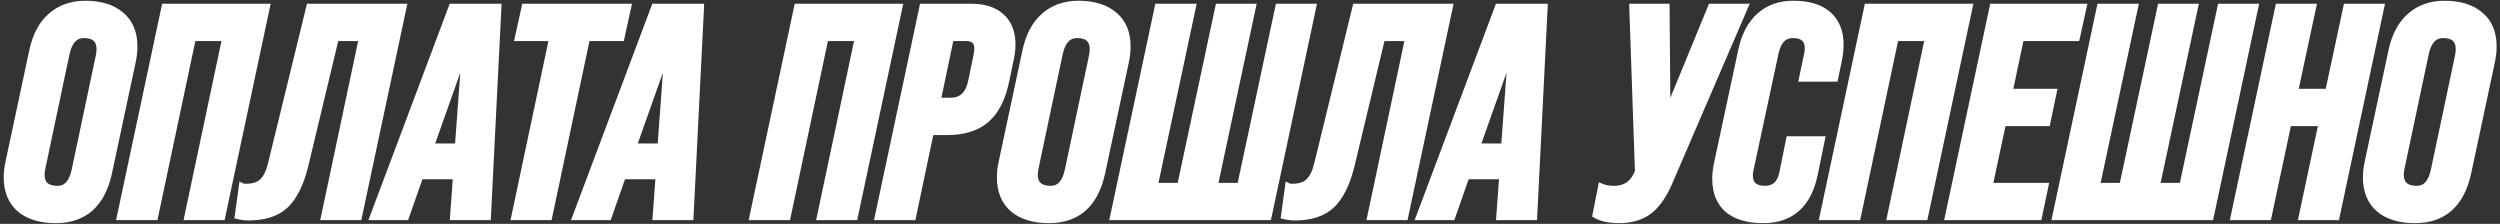
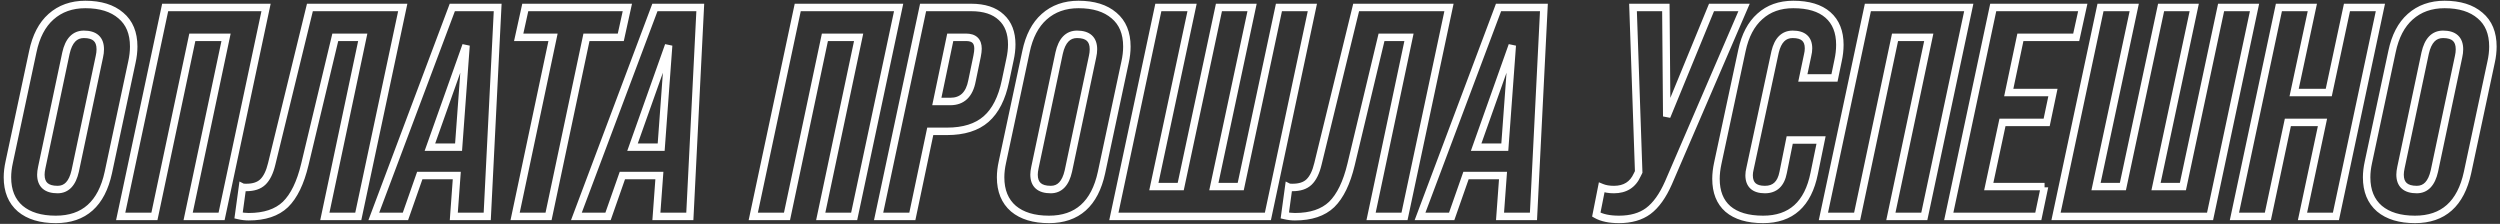
<svg xmlns="http://www.w3.org/2000/svg" width="670" height="60" viewBox="0 0 670 60" fill="none">
  <rect x="0" y="0" width="670" height="60" fill="#333333" stroke="none" />
-   <path d="M14.952 58.8C10.898 58.8 7.725 57.84 5.432 55.92C3.138 53.947 1.992 51.147 1.992 47.52C1.992 46.24 2.152 44.88 2.472 43.44L8.792 13.84C9.645 9.733 11.272 6.613 13.672 4.48C16.125 2.293 19.192 1.2 22.872 1.2C26.925 1.2 30.098 2.187 32.392 4.16C34.685 6.08 35.832 8.853 35.832 12.48C35.832 13.813 35.672 15.2 35.352 16.64L29.032 46.24C27.218 54.613 22.525 58.8 14.952 58.8ZM15.432 50.8C17.832 50.8 19.405 49.147 20.152 45.84L26.632 15.2C26.792 14.507 26.872 13.84 26.872 13.2C26.872 10.533 25.405 9.2 22.472 9.2C20.018 9.2 18.418 10.88 17.672 14.24L11.192 44.88C11.032 45.627 10.952 46.267 10.952 46.8C10.952 49.467 12.445 50.8 15.432 50.8ZM41.383 58H32.343L44.263 2H71.303L59.383 58H50.423L60.583 10H51.543L41.383 58ZM66.657 58.08C65.75 58.08 64.843 57.973 63.937 57.76L64.977 50.16C65.083 50.213 65.43 50.24 66.017 50.24C67.937 50.24 69.403 49.76 70.417 48.8C71.483 47.787 72.283 46.16 72.817 43.92L83.057 2H107.937L96.017 58H87.057L97.217 10H89.857L81.697 44.08C80.523 48.987 78.79 52.56 76.497 54.8C74.203 56.987 70.923 58.08 66.657 58.08ZM100.177 58L121.217 2H133.377L130.577 58H121.617L122.417 47.04H112.497L108.657 58H100.177ZM124.897 12.16L115.217 39.44H122.897L124.897 12.16ZM147.011 58H138.051L148.211 10H139.011L140.771 2H168.131L166.371 10H157.171L147.011 58ZM154.474 58L175.514 2H187.674L184.874 58H175.914L176.714 47.04H166.794L162.954 58H154.474ZM179.194 12.16L169.514 39.44H177.194L179.194 12.16ZM210.914 58H201.874L213.794 2H240.834L228.914 58H219.954L230.114 10H221.074L210.914 58ZM244.508 58H235.468L247.388 2H260.268C263.788 2 266.481 2.88 268.348 4.64C270.214 6.347 271.148 8.773 271.148 11.92C271.148 13.2 270.988 14.56 270.668 16L269.468 21.68C268.508 26.32 266.774 29.733 264.268 31.92C261.761 34.107 258.268 35.2 253.788 35.2H249.308L244.508 58ZM254.668 10L251.068 27.2H254.668C257.868 27.2 259.814 25.333 260.508 21.6L261.868 15.04C262.028 14.24 262.108 13.573 262.108 13.04C262.108 11.013 261.041 10 258.908 10H254.668ZM281.123 58.8C277.07 58.8 273.897 57.84 271.603 55.92C269.31 53.947 268.163 51.147 268.163 47.52C268.163 46.24 268.323 44.88 268.643 43.44L274.963 13.84C275.817 9.733 277.443 6.613 279.843 4.48C282.297 2.293 285.363 1.2 289.043 1.2C293.097 1.2 296.27 2.187 298.563 4.16C300.857 6.08 302.003 8.853 302.003 12.48C302.003 13.813 301.843 15.2 301.523 16.64L295.203 46.24C293.39 54.613 288.697 58.8 281.123 58.8ZM281.603 50.8C284.003 50.8 285.577 49.147 286.323 45.84L292.803 15.2C292.963 14.507 293.043 13.84 293.043 13.2C293.043 10.533 291.577 9.2 288.643 9.2C286.19 9.2 284.59 10.88 283.843 14.24L277.363 44.88C277.203 45.627 277.123 46.267 277.123 46.8C277.123 49.467 278.617 50.8 281.603 50.8ZM332.515 50L342.755 2H351.715L339.795 58H298.515L310.435 2H319.475L309.235 50H316.435L326.675 2H335.555L325.315 50H332.515ZM347.047 58.08C346.141 58.08 345.234 57.973 344.327 57.76L345.367 50.16C345.474 50.213 345.821 50.24 346.407 50.24C348.327 50.24 349.794 49.76 350.807 48.8C351.874 47.787 352.674 46.16 353.207 43.92L363.447 2H388.327L376.407 58H367.447L377.607 10H370.247L362.087 44.08C360.914 48.987 359.181 52.56 356.887 54.8C354.594 56.987 351.314 58.08 347.047 58.08ZM380.568 58L401.608 2H413.768L410.968 58H402.008L402.808 47.04H392.888L389.048 58H380.568ZM405.288 12.16L395.608 39.44H403.288L405.288 12.16ZM446.688 31.2L458.688 2H467.408L447.168 48.96C445.621 52.48 443.808 55.013 441.728 56.56C439.701 58.053 437.088 58.8 433.888 58.8C431.328 58.8 429.301 58.373 427.808 57.52L429.248 50.24C430.154 50.613 431.248 50.8 432.528 50.8C435.514 50.8 437.594 49.493 438.768 46.88L439.168 46.08L437.648 2H446.448L446.688 31.2ZM472.522 58.8C468.416 58.8 465.269 57.867 463.082 56C460.949 54.133 459.882 51.44 459.882 47.92C459.882 46.64 460.042 45.253 460.362 43.76L466.842 13.52C467.696 9.52 469.296 6.48 471.642 4.4C473.989 2.267 476.976 1.2 480.602 1.2C484.656 1.2 487.749 2.133 489.882 4C492.016 5.867 493.082 8.533 493.082 12C493.082 13.387 492.922 14.8 492.602 16.24L491.642 20.88H483.162L484.442 14.8C484.602 14.16 484.682 13.547 484.682 12.96C484.682 10.453 483.269 9.2 480.442 9.2C478.042 9.2 476.469 10.773 475.722 13.92L469.002 45.2C468.842 45.84 468.762 46.427 468.762 46.96C468.762 49.52 470.176 50.8 473.002 50.8C475.669 50.8 477.296 49.28 477.882 46.24L479.642 37.52H488.042L486.202 46.48C484.549 54.693 479.989 58.8 472.522 58.8ZM497.711 58H488.671L500.591 2H527.631L515.711 58H506.751L516.911 10H507.871L497.711 58ZM546.265 58H522.265L534.185 2H558.185L556.425 10H541.465L538.345 24.8H550.185L548.505 32.8H536.665L532.985 50H547.945L546.265 58ZM585.015 50L595.255 2H604.215L592.295 58H551.015L562.935 2H571.975L561.735 50H568.935L579.175 2H588.055L577.815 50H585.015ZM607.787 58H598.827L610.747 2H619.707L614.827 24.8H624.107L628.987 2H637.947L626.027 58H617.067L622.427 32.8H613.147L607.787 58ZM647.217 58.8C643.164 58.8 639.991 57.84 637.697 55.92C635.404 53.947 634.257 51.147 634.257 47.52C634.257 46.24 634.417 44.88 634.737 43.44L641.057 13.84C641.911 9.733 643.537 6.613 645.937 4.48C648.391 2.293 651.457 1.2 655.137 1.2C659.191 1.2 662.364 2.187 664.657 4.16C666.951 6.08 668.097 8.853 668.097 12.48C668.097 13.813 667.937 15.2 667.617 16.64L661.297 46.24C659.484 54.613 654.791 58.8 647.217 58.8ZM647.697 50.8C650.097 50.8 651.671 49.147 652.417 45.84L658.897 15.2C659.057 14.507 659.137 13.84 659.137 13.2C659.137 10.533 657.671 9.2 654.737 9.2C652.284 9.2 650.684 10.88 649.937 14.24L643.457 44.88C643.297 45.627 643.217 46.267 643.217 46.8C643.217 49.467 644.711 50.8 647.697 50.8Z" fill="white" />
-   <path d="M5.432 55.92L4.779 56.678L4.79 56.687L5.432 55.92ZM2.472 43.44L3.448 43.657L3.45 43.649L2.472 43.44ZM8.792 13.84L9.77 14.049L9.771 14.043L8.792 13.84ZM13.672 4.48L14.336 5.227L14.337 5.227L13.672 4.48ZM32.392 4.16L31.739 4.918L31.75 4.927L32.392 4.16ZM35.352 16.64L34.375 16.423L34.374 16.431L35.352 16.64ZM29.032 46.24L30.009 46.452L30.009 46.449L29.032 46.24ZM20.152 45.84L21.127 46.06L21.13 46.047L20.152 45.84ZM26.632 15.2L25.657 14.975L25.655 14.984L25.653 14.993L26.632 15.2ZM17.672 14.24L16.695 14.023L16.693 14.033L17.672 14.24ZM11.192 44.88L12.169 45.09L12.17 45.087L11.192 44.88ZM14.952 57.8C11.05 57.8 8.132 56.877 6.074 55.153L4.79 56.687C7.318 58.803 10.747 59.8 14.952 59.8V57.8ZM6.084 55.162C4.055 53.416 2.992 50.919 2.992 47.52H0.992C0.992 51.374 2.221 54.477 4.779 56.678L6.084 55.162ZM2.992 47.52C2.992 46.323 3.141 45.036 3.448 43.657L1.495 43.223C1.162 44.724 0.992 46.157 0.992 47.52H2.992ZM3.45 43.649L9.77 14.049L7.814 13.631L1.494 43.231L3.45 43.649ZM9.771 14.043C10.594 10.083 12.14 7.18 14.336 5.227L13.007 3.733C10.403 6.047 8.696 9.384 7.812 13.636L9.771 14.043ZM14.337 5.227C16.585 3.223 19.405 2.2 22.872 2.2V0.2C18.978 0.2 15.665 1.364 13.006 3.733L14.337 5.227ZM22.872 2.2C26.768 2.2 29.681 3.147 31.739 4.918L33.044 3.402C30.515 1.226 27.082 0.2 22.872 0.2V2.2ZM31.75 4.927C33.768 6.616 34.832 9.08 34.832 12.48H36.832C36.832 8.626 35.602 5.544 33.033 3.393L31.75 4.927ZM34.832 12.48C34.832 13.733 34.681 15.047 34.375 16.423L36.328 16.857C36.662 15.353 36.832 13.893 36.832 12.48H34.832ZM34.374 16.431L28.054 46.031L30.009 46.449L36.33 16.849L34.374 16.431ZM28.054 46.028C27.176 50.082 25.627 53.004 23.486 54.914C21.358 56.812 18.545 57.8 14.952 57.8V59.8C18.931 59.8 22.252 58.695 24.817 56.406C27.37 54.129 29.073 50.772 30.009 46.452L28.054 46.028ZM15.432 51.8C16.89 51.8 18.15 51.286 19.136 50.249C20.093 49.243 20.732 47.81 21.127 46.06L19.176 45.62C18.825 47.177 18.303 48.224 17.687 48.871C17.1 49.488 16.374 49.8 15.432 49.8V51.8ZM21.13 46.047L27.61 15.407L25.653 14.993L19.173 45.633L21.13 46.047ZM27.606 15.425C27.781 14.666 27.872 13.924 27.872 13.2H25.872C25.872 13.756 25.802 14.348 25.657 14.975L27.606 15.425ZM27.872 13.2C27.872 11.687 27.451 10.375 26.444 9.46C25.456 8.561 24.07 8.2 22.472 8.2V10.2C23.806 10.2 24.621 10.505 25.099 10.94C25.559 11.358 25.872 12.047 25.872 13.2H27.872ZM22.472 8.2C20.989 8.2 19.708 8.72 18.707 9.77C17.735 10.791 17.09 12.246 16.695 14.023L18.648 14.457C18.999 12.874 19.528 11.809 20.156 11.15C20.755 10.52 21.501 10.2 22.472 10.2V8.2ZM16.693 14.033L10.213 44.673L12.17 45.087L18.65 14.447L16.693 14.033ZM10.214 44.67C10.045 45.459 9.952 46.173 9.952 46.8H11.952C11.952 46.36 12.018 45.794 12.169 45.09L10.214 44.67ZM9.952 46.8C9.952 48.319 10.382 49.632 11.405 50.546C12.408 51.441 13.81 51.8 15.432 51.8V49.8C14.066 49.8 13.229 49.493 12.738 49.054C12.268 48.635 11.952 47.948 11.952 46.8H9.952ZM41.383 58V59H42.193L42.361 58.207L41.383 58ZM32.343 58L31.365 57.792L31.108 59H32.343V58ZM44.263 2V1H43.453L43.285 1.792L44.263 2ZM71.303 2L72.281 2.208L72.538 1H71.303V2ZM59.383 58V59H60.192L60.361 58.208L59.383 58ZM50.423 58L49.444 57.793L49.189 59H50.423V58ZM60.583 10L61.561 10.207L61.817 9H60.583V10ZM51.543 10V9H50.732L50.565 9.793L51.543 10ZM41.383 57H32.343V59H41.383V57ZM33.321 58.208L45.241 2.208L43.285 1.792L31.365 57.792L33.321 58.208ZM44.263 3H71.303V1H44.263V3ZM70.325 1.792L58.405 57.792L60.361 58.208L72.281 2.208L70.325 1.792ZM59.383 57H50.423V59H59.383V57ZM51.401 58.207L61.561 10.207L59.605 9.793L49.444 57.793L51.401 58.207ZM60.583 9H51.543V11H60.583V9ZM50.565 9.793L40.404 57.793L42.361 58.207L52.521 10.207L50.565 9.793ZM63.937 57.76L62.946 57.624L62.822 58.525L63.708 58.733L63.937 57.76ZM64.977 50.16L65.424 49.266L64.175 48.641L63.986 50.024L64.977 50.16ZM70.417 48.8L71.104 49.526L71.105 49.525L70.417 48.8ZM72.817 43.92L71.845 43.683L71.844 43.688L72.817 43.92ZM83.057 2V1H82.271L82.085 1.763L83.057 2ZM107.937 2L108.915 2.208L109.172 1H107.937V2ZM96.017 58V59H96.826L96.995 58.208L96.017 58ZM87.057 58L86.078 57.793L85.823 59H87.057V58ZM97.217 10L98.195 10.207L98.45 9H97.217V10ZM89.857 10V9H89.068L88.884 9.767L89.857 10ZM81.697 44.08L80.724 43.847L80.724 43.847L81.697 44.08ZM76.497 54.8L77.187 55.524L77.195 55.515L76.497 54.8ZM66.657 57.08C65.829 57.08 64.999 56.983 64.166 56.787L63.708 58.733C64.687 58.964 65.671 59.08 66.657 59.08V57.08ZM64.927 57.896L65.967 50.296L63.986 50.024L62.946 57.624L64.927 57.896ZM64.529 51.054C64.689 51.134 64.847 51.166 64.928 51.18C65.028 51.197 65.135 51.209 65.24 51.217C65.45 51.233 65.712 51.24 66.017 51.24V49.24C65.734 49.24 65.53 49.233 65.393 49.223C65.325 49.218 65.288 49.212 65.275 49.21C65.269 49.209 65.278 49.21 65.297 49.216C65.313 49.22 65.361 49.234 65.424 49.266L64.529 51.054ZM66.017 51.24C68.095 51.24 69.845 50.719 71.104 49.526L69.729 48.074C68.962 48.801 67.778 49.24 66.017 49.24V51.24ZM71.105 49.525C72.371 48.323 73.234 46.482 73.789 44.152L71.844 43.688C71.332 45.838 70.595 47.251 69.728 48.075L71.105 49.525ZM73.788 44.157L84.028 2.237L82.085 1.763L71.845 43.683L73.788 44.157ZM83.057 3H107.937V1H83.057V3ZM106.958 1.792L95.038 57.792L96.995 58.208L108.915 2.208L106.958 1.792ZM96.017 57H87.057V59H96.017V57ZM88.035 58.207L98.195 10.207L96.238 9.793L86.078 57.793L88.035 58.207ZM97.217 9H89.857V11H97.217V9ZM88.884 9.767L80.724 43.847L82.669 44.313L90.829 10.233L88.884 9.767ZM80.724 43.847C79.572 48.667 77.899 52.032 75.798 54.085L77.195 55.515C79.68 53.088 81.475 49.306 82.669 44.313L80.724 43.847ZM75.806 54.076C73.756 56.031 70.757 57.08 66.657 57.08V59.08C71.089 59.08 74.65 57.942 77.187 55.524L75.806 54.076ZM100.177 58L99.241 57.648L98.733 59H100.177V58ZM121.217 2V1H120.525L120.281 1.648L121.217 2ZM133.377 2L134.376 2.05L134.428 1H133.377V2ZM130.577 58V59H131.528L131.576 58.05L130.577 58ZM121.617 58L120.62 57.927L120.542 59H121.617V58ZM122.417 47.04L123.415 47.113L123.493 46.04H122.417V47.04ZM112.497 47.04V46.04H111.788L111.553 46.709L112.497 47.04ZM108.657 58V59H109.366L109.601 58.331L108.657 58ZM124.897 12.16L125.895 12.233L123.955 11.826L124.897 12.16ZM115.217 39.44L114.275 39.106L113.801 40.44H115.217V39.44ZM122.897 39.44V40.44H123.827L123.895 39.513L122.897 39.44ZM101.113 58.352L122.153 2.352L120.281 1.648L99.241 57.648L101.113 58.352ZM121.217 3H133.377V1H121.217V3ZM132.378 1.95L129.578 57.95L131.576 58.05L134.376 2.05L132.378 1.95ZM130.577 57H121.617V59H130.577V57ZM122.615 58.073L123.415 47.113L121.42 46.967L120.62 57.927L122.615 58.073ZM122.417 46.04H112.497V48.04H122.417V46.04ZM111.553 46.709L107.713 57.669L109.601 58.331L113.441 47.371L111.553 46.709ZM108.657 57H100.177V59H108.657V57ZM123.955 11.826L114.275 39.106L116.16 39.774L125.84 12.494L123.955 11.826ZM115.217 40.44H122.897V38.44H115.217V40.44ZM123.895 39.513L125.895 12.233L123.9 12.087L121.9 39.367L123.895 39.513ZM147.011 58V59H147.821L147.989 58.207L147.011 58ZM138.051 58L137.073 57.793L136.817 59H138.051V58ZM148.211 10L149.189 10.207L149.445 9H148.211V10ZM139.011 10L138.034 9.785L137.767 11H139.011V10ZM140.771 2V1H139.967L139.794 1.785L140.771 2ZM168.131 2L169.108 2.215L169.375 1H168.131V2ZM166.371 10V11H167.175L167.348 10.215L166.371 10ZM157.171 10V9H156.36L156.193 9.793L157.171 10ZM147.011 57H138.051V59H147.011V57ZM139.029 58.207L149.189 10.207L147.233 9.793L137.073 57.793L139.029 58.207ZM148.211 9H139.011V11H148.211V9ZM139.988 10.215L141.748 2.215L139.794 1.785L138.034 9.785L139.988 10.215ZM140.771 3H168.131V1H140.771V3ZM167.154 1.785L165.394 9.785L167.348 10.215L169.108 2.215L167.154 1.785ZM166.371 9H157.171V11H166.371V9ZM156.193 9.793L146.033 57.793L147.989 58.207L158.149 10.207L156.193 9.793ZM154.474 58L153.538 57.648L153.03 59H154.474V58ZM175.514 2V1H174.822L174.578 1.648L175.514 2ZM187.674 2L188.673 2.05L188.725 1H187.674V2ZM184.874 58V59H185.825L185.873 58.05L184.874 58ZM175.914 58L174.917 57.927L174.838 59H175.914V58ZM176.714 47.04L177.711 47.113L177.79 46.04H176.714V47.04ZM166.794 47.04V46.04H166.085L165.85 46.709L166.794 47.04ZM162.954 58V59H163.663L163.898 58.331L162.954 58ZM179.194 12.16L180.191 12.233L178.252 11.826L179.194 12.16ZM169.514 39.44L168.572 39.106L168.098 40.44H169.514V39.44ZM177.194 39.44V40.44H178.123L178.191 39.513L177.194 39.44ZM155.41 58.352L176.45 2.352L174.578 1.648L153.538 57.648L155.41 58.352ZM175.514 3H187.674V1H175.514V3ZM186.675 1.95L183.875 57.95L185.873 58.05L188.673 2.05L186.675 1.95ZM184.874 57H175.914V59H184.874V57ZM176.911 58.073L177.711 47.113L175.717 46.967L174.917 57.927L176.911 58.073ZM176.714 46.04H166.794V48.04H176.714V46.04ZM165.85 46.709L162.01 57.669L163.898 58.331L167.738 47.371L165.85 46.709ZM162.954 57H154.474V59H162.954V57ZM178.252 11.826L168.572 39.106L170.456 39.774L180.136 12.494L178.252 11.826ZM169.514 40.44H177.194V38.44H169.514V40.44ZM178.191 39.513L180.191 12.233L178.197 12.087L176.197 39.367L178.191 39.513ZM210.914 58V59H211.725L211.892 58.207L210.914 58ZM201.874 58L200.896 57.792L200.639 59H201.874V58ZM213.794 2V1H212.985L212.816 1.792L213.794 2ZM240.834 2L241.812 2.208L242.069 1H240.834V2ZM228.914 58V59H229.724L229.892 58.208L228.914 58ZM219.954 58L218.976 57.793L218.72 59H219.954V58ZM230.114 10L231.092 10.207L231.348 9H230.114V10ZM221.074 10V9H220.264L220.096 9.793L221.074 10ZM210.914 57H201.874V59H210.914V57ZM202.852 58.208L214.772 2.208L212.816 1.792L200.896 57.792L202.852 58.208ZM213.794 3H240.834V1H213.794V3ZM239.856 1.792L227.936 57.792L229.892 58.208L241.812 2.208L239.856 1.792ZM228.914 57H219.954V59H228.914V57ZM220.932 58.207L231.092 10.207L229.136 9.793L218.976 57.793L220.932 58.207ZM230.114 9H221.074V11H230.114V9ZM220.096 9.793L209.936 57.793L211.892 58.207L222.052 10.207L220.096 9.793ZM244.508 58V59H245.319L245.486 58.206L244.508 58ZM235.468 58L234.49 57.792L234.233 59H235.468V58ZM247.388 2V1H246.578L246.41 1.792L247.388 2ZM268.348 4.64L267.662 5.368L267.667 5.373L267.673 5.378L268.348 4.64ZM270.668 16L269.692 15.783L269.689 15.793L270.668 16ZM269.468 21.68L268.489 21.473L268.489 21.477L269.468 21.68ZM264.268 31.92L264.925 32.674L264.925 32.674L264.268 31.92ZM249.308 35.2V34.2H248.496L248.329 34.994L249.308 35.2ZM254.668 10V9H253.855L253.689 9.795L254.668 10ZM251.068 27.2L250.089 26.995L249.837 28.2H251.068V27.2ZM260.508 21.6L259.529 21.397L259.527 21.407L259.525 21.417L260.508 21.6ZM261.868 15.04L262.847 15.243L262.848 15.236L261.868 15.04ZM244.508 57H235.468V59H244.508V57ZM236.446 58.208L248.366 2.208L246.41 1.792L234.49 57.792L236.446 58.208ZM247.388 3H260.268V1H247.388V3ZM260.268 3C263.629 3 266.04 3.839 267.662 5.368L269.034 3.912C266.922 1.921 263.947 1 260.268 1V3ZM267.673 5.378C269.284 6.851 270.148 8.981 270.148 11.92H272.148C272.148 8.566 271.145 5.843 269.023 3.902L267.673 5.378ZM270.148 11.92C270.148 13.117 269.998 14.404 269.692 15.783L271.644 16.217C271.977 14.716 272.148 13.283 272.148 11.92H270.148ZM269.689 15.793L268.489 21.473L270.446 21.887L271.646 16.207L269.689 15.793ZM268.489 21.477C267.555 25.992 265.896 29.173 263.61 31.166L264.925 32.674C267.653 30.294 269.461 26.648 270.447 21.883L268.489 21.477ZM263.61 31.166C261.341 33.146 258.111 34.2 253.788 34.2V36.2C258.425 36.2 262.181 35.067 264.925 32.674L263.61 31.166ZM253.788 34.2H249.308V36.2H253.788V34.2ZM248.329 34.994L243.529 57.794L245.486 58.206L250.286 35.406L248.329 34.994ZM253.689 9.795L250.089 26.995L252.047 27.405L255.647 10.205L253.689 9.795ZM251.068 28.2H254.668V26.2H251.068V28.2ZM254.668 28.2C256.474 28.2 258.026 27.666 259.22 26.522C260.395 25.395 261.121 23.774 261.491 21.783L259.525 21.417C259.201 23.16 258.608 24.338 257.836 25.078C257.083 25.8 256.061 26.2 254.668 26.2V28.2ZM261.487 21.803L262.847 15.243L260.889 14.837L259.529 21.397L261.487 21.803ZM262.848 15.236C263.015 14.402 263.108 13.664 263.108 13.04H261.108C261.108 13.483 261.04 14.078 260.887 14.844L262.848 15.236ZM263.108 13.04C263.108 11.859 262.794 10.793 261.997 10.035C261.208 9.286 260.116 9 258.908 9V11C259.833 11 260.341 11.221 260.619 11.485C260.888 11.74 261.108 12.194 261.108 13.04H263.108ZM258.908 9H254.668V11H258.908V9ZM271.603 55.92L270.951 56.678L270.962 56.687L271.603 55.92ZM268.643 43.44L269.62 43.657L269.621 43.649L268.643 43.44ZM274.963 13.84L275.941 14.049L275.943 14.043L274.963 13.84ZM279.843 4.48L280.508 5.227L280.509 5.227L279.843 4.48ZM298.563 4.16L297.911 4.918L297.922 4.927L298.563 4.16ZM301.523 16.64L300.547 16.423L300.545 16.431L301.523 16.64ZM295.203 46.24L296.181 46.452L296.181 46.449L295.203 46.24ZM286.323 45.84L287.299 46.06L287.302 46.047L286.323 45.84ZM292.803 15.2L291.829 14.975L291.827 14.984L291.825 14.993L292.803 15.2ZM283.843 14.24L282.867 14.023L282.865 14.033L283.843 14.24ZM277.363 44.88L278.341 45.09L278.342 45.087L277.363 44.88ZM281.123 57.8C277.221 57.8 274.304 56.877 272.245 55.153L270.962 56.687C273.49 58.803 276.919 59.8 281.123 59.8V57.8ZM272.256 55.162C270.227 53.416 269.163 50.919 269.163 47.52H267.163C267.163 51.374 268.393 54.477 270.951 56.678L272.256 55.162ZM269.163 47.52C269.163 46.323 269.313 45.036 269.62 43.657L267.667 43.223C267.334 44.724 267.163 46.157 267.163 47.52H269.163ZM269.621 43.649L275.941 14.049L273.985 13.631L267.665 43.231L269.621 43.649ZM275.943 14.043C276.766 10.083 278.311 7.18 280.508 5.227L279.179 3.733C276.575 6.047 274.868 9.384 273.984 13.636L275.943 14.043ZM280.509 5.227C282.757 3.223 285.577 2.2 289.043 2.2V0.2C285.15 0.2 281.837 1.364 279.178 3.733L280.509 5.227ZM289.043 2.2C292.939 2.2 295.853 3.147 297.911 4.918L299.216 3.402C296.687 1.226 293.254 0.2 289.043 0.2V2.2ZM297.922 4.927C299.94 6.616 301.003 9.08 301.003 12.48H303.003C303.003 8.626 301.774 5.544 299.205 3.393L297.922 4.927ZM301.003 12.48C301.003 13.733 300.853 15.047 300.547 16.423L302.5 16.857C302.834 15.353 303.003 13.893 303.003 12.48H301.003ZM300.545 16.431L294.225 46.031L296.181 46.449L302.501 16.849L300.545 16.431ZM294.226 46.028C293.348 50.082 291.798 53.004 289.658 54.914C287.53 56.812 284.717 57.8 281.123 57.8V59.8C285.103 59.8 288.423 58.695 290.989 56.406C293.542 54.129 295.245 50.772 296.181 46.452L294.226 46.028ZM281.603 51.8C283.061 51.8 284.322 51.286 285.308 50.249C286.265 49.243 286.904 47.81 287.299 46.06L285.348 45.62C284.996 47.177 284.475 48.224 283.859 48.871C283.272 49.488 282.545 49.8 281.603 49.8V51.8ZM287.302 46.047L293.782 15.407L291.825 14.993L285.345 45.633L287.302 46.047ZM293.778 15.425C293.953 14.666 294.043 13.924 294.043 13.2H292.043C292.043 13.756 291.974 14.348 291.829 14.975L293.778 15.425ZM294.043 13.2C294.043 11.687 293.623 10.375 292.616 9.46C291.627 8.561 290.242 8.2 288.643 8.2V10.2C289.978 10.2 290.793 10.505 291.271 10.94C291.731 11.358 292.043 12.047 292.043 13.2H294.043ZM288.643 8.2C287.161 8.2 285.88 8.72 284.879 9.77C283.907 10.791 283.262 12.246 282.867 14.023L284.82 14.457C285.171 12.874 285.7 11.809 286.328 11.15C286.927 10.52 287.673 10.2 288.643 10.2V8.2ZM282.865 14.033L276.385 44.673L278.342 45.087L284.822 14.447L282.865 14.033ZM276.386 44.67C276.217 45.459 276.123 46.173 276.123 46.8H278.123C278.123 46.36 278.19 45.794 278.341 45.09L276.386 44.67ZM276.123 46.8C276.123 48.319 276.554 49.632 277.577 50.546C278.579 51.441 279.982 51.8 281.603 51.8V49.8C280.238 49.8 279.401 49.493 278.909 49.054C278.44 48.635 278.123 47.948 278.123 46.8H276.123ZM332.515 50V51H333.324L333.493 50.209L332.515 50ZM342.755 2V1H341.946L341.777 1.791L342.755 2ZM351.715 2L352.693 2.208L352.95 1H351.715V2ZM339.795 58V59H340.604L340.773 58.208L339.795 58ZM298.515 58L297.537 57.792L297.279 59H298.515V58ZM310.435 2V1H309.625L309.457 1.792L310.435 2ZM319.475 2L320.453 2.209L320.711 1H319.475V2ZM309.235 50L308.257 49.791L307.999 51H309.235V50ZM316.435 50V51H317.244L317.413 50.209L316.435 50ZM326.675 2V1H325.866L325.697 1.791L326.675 2ZM335.555 2L336.533 2.209L336.791 1H335.555V2ZM325.315 50L324.337 49.791L324.079 51H325.315V50ZM333.493 50.209L343.733 2.209L341.777 1.791L331.537 49.791L333.493 50.209ZM342.755 3H351.715V1H342.755V3ZM350.737 1.792L338.817 57.792L340.773 58.208L352.693 2.208L350.737 1.792ZM339.795 57H298.515V59H339.795V57ZM299.493 58.208L311.413 2.208L309.457 1.792L297.537 57.792L299.493 58.208ZM310.435 3H319.475V1H310.435V3ZM318.497 1.791L308.257 49.791L310.213 50.209L320.453 2.209L318.497 1.791ZM309.235 51H316.435V49H309.235V51ZM317.413 50.209L327.653 2.209L325.697 1.791L315.457 49.791L317.413 50.209ZM326.675 3H335.555V1H326.675V3ZM334.577 1.791L324.337 49.791L326.293 50.209L336.533 2.209L334.577 1.791ZM325.315 51H332.515V49H325.315V51ZM344.327 57.76L343.336 57.624L343.213 58.525L344.098 58.733L344.327 57.76ZM345.367 50.16L345.814 49.266L344.566 48.641L344.376 50.024L345.367 50.16ZM350.807 48.8L351.495 49.526L351.496 49.525L350.807 48.8ZM353.207 43.92L352.236 43.683L352.234 43.688L353.207 43.92ZM363.447 2V1H362.662L362.476 1.763L363.447 2ZM388.327 2L389.305 2.208L389.562 1H388.327V2ZM376.407 58V59H377.217L377.385 58.208L376.407 58ZM367.447 58L366.469 57.793L366.213 59H367.447V58ZM377.607 10L378.586 10.207L378.841 9H377.607V10ZM370.247 10V9H369.458L369.275 9.767L370.247 10ZM362.087 44.08L361.115 43.847L361.115 43.847L362.087 44.08ZM356.887 54.8L357.577 55.524L357.586 55.515L356.887 54.8ZM347.047 57.08C346.22 57.08 345.39 56.983 344.556 56.787L344.098 58.733C345.078 58.964 346.061 59.08 347.047 59.08V57.08ZM345.318 57.896L346.358 50.296L344.376 50.024L343.336 57.624L345.318 57.896ZM344.92 51.054C345.08 51.134 345.238 51.166 345.318 51.18C345.419 51.197 345.526 51.209 345.63 51.217C345.841 51.233 346.103 51.24 346.407 51.24V49.24C346.125 49.24 345.92 49.233 345.784 49.223C345.715 49.218 345.679 49.212 345.666 49.21C345.66 49.209 345.669 49.21 345.688 49.216C345.704 49.22 345.752 49.234 345.814 49.266L344.92 51.054ZM346.407 51.24C348.486 51.24 350.236 50.719 351.495 49.526L350.119 48.074C349.352 48.801 348.169 49.24 346.407 49.24V51.24ZM351.496 49.525C352.762 48.323 353.625 46.482 354.18 44.152L352.234 43.688C351.723 45.838 350.986 47.251 350.118 48.075L351.496 49.525ZM354.179 44.157L364.419 2.237L362.476 1.763L352.236 43.683L354.179 44.157ZM363.447 3H388.327V1H363.447V3ZM387.349 1.792L375.429 57.792L377.385 58.208L389.305 2.208L387.349 1.792ZM376.407 57H367.447V59H376.407V57ZM368.426 58.207L378.586 10.207L376.629 9.793L366.469 57.793L368.426 58.207ZM377.607 9H370.247V11H377.607V9ZM369.275 9.767L361.115 43.847L363.06 44.313L371.22 10.233L369.275 9.767ZM361.115 43.847C359.962 48.667 358.29 52.032 356.188 54.085L357.586 55.515C360.071 53.088 361.866 49.306 363.06 44.313L361.115 43.847ZM356.197 54.076C354.147 56.031 351.148 57.08 347.047 57.08V59.08C351.48 59.08 355.041 57.942 357.577 55.524L356.197 54.076ZM380.568 58L379.632 57.648L379.124 59H380.568V58ZM401.608 2V1H400.915L400.672 1.648L401.608 2ZM413.768 2L414.767 2.05L414.819 1H413.768V2ZM410.968 58V59H411.919L411.967 58.05L410.968 58ZM402.008 58L401.01 57.927L400.932 59H402.008V58ZM402.808 47.04L403.805 47.113L403.883 46.04H402.808V47.04ZM392.888 47.04V46.04H392.179L391.944 46.709L392.888 47.04ZM389.048 58V59H389.757L389.992 58.331L389.048 58ZM405.288 12.16L406.285 12.233L404.345 11.826L405.288 12.16ZM395.608 39.44L394.665 39.106L394.192 40.44H395.608V39.44ZM403.288 39.44V40.44H404.217L404.285 39.513L403.288 39.44ZM381.504 58.352L402.544 2.352L400.672 1.648L379.632 57.648L381.504 58.352ZM401.608 3H413.768V1H401.608V3ZM412.769 1.95L409.969 57.95L411.967 58.05L414.767 2.05L412.769 1.95ZM410.968 57H402.008V59H410.968V57ZM403.005 58.073L403.805 47.113L401.81 46.967L401.01 57.927L403.005 58.073ZM402.808 46.04H392.888V48.04H402.808V46.04ZM391.944 46.709L388.104 57.669L389.992 58.331L393.832 47.371L391.944 46.709ZM389.048 57H380.568V59H389.048V57ZM404.345 11.826L394.665 39.106L396.55 39.774L406.23 12.494L404.345 11.826ZM395.608 40.44H403.288V38.44H395.608V40.44ZM404.285 39.513L406.285 12.233L404.29 12.087L402.29 39.367L404.285 39.513ZM446.688 31.2L445.688 31.208L447.613 31.58L446.688 31.2ZM458.688 2V1H458.018L457.763 1.62L458.688 2ZM467.408 2L468.326 2.396L468.928 1H467.408V2ZM447.168 48.96L448.083 49.362L448.086 49.356L447.168 48.96ZM441.728 56.56L442.321 57.365L442.325 57.362L441.728 56.56ZM427.808 57.52L426.827 57.326L426.687 58.031L427.312 58.388L427.808 57.52ZM429.248 50.24L429.629 49.315L428.503 48.852L428.267 50.046L429.248 50.24ZM438.768 46.88L437.873 46.433L437.864 46.451L437.856 46.47L438.768 46.88ZM439.168 46.08L440.062 46.527L440.176 46.3L440.167 46.045L439.168 46.08ZM437.648 2V1H436.613L436.648 2.034L437.648 2ZM446.448 2L447.448 1.992L447.44 1H446.448V2ZM447.613 31.58L459.613 2.38L457.763 1.62L445.763 30.82L447.613 31.58ZM458.688 3H467.408V1H458.688V3ZM466.489 1.604L446.249 48.564L448.086 49.356L468.326 2.396L466.489 1.604ZM446.252 48.558C444.744 51.99 443.021 54.353 441.131 55.758L442.325 57.362C444.595 55.674 446.498 52.97 448.083 49.362L446.252 48.558ZM441.135 55.755C439.321 57.091 436.933 57.8 433.888 57.8V59.8C437.243 59.8 440.081 59.016 442.321 57.365L441.135 55.755ZM433.888 57.8C431.423 57.8 429.59 57.387 428.304 56.652L427.312 58.388C429.012 59.36 431.233 59.8 433.888 59.8V57.8ZM428.789 57.714L430.229 50.434L428.267 50.046L426.827 57.326L428.789 57.714ZM428.867 51.165C429.925 51.6 431.155 51.8 432.528 51.8V49.8C431.34 49.8 430.384 49.626 429.629 49.315L428.867 51.165ZM432.528 51.8C434.169 51.8 435.629 51.44 436.86 50.667C438.093 49.892 439.026 48.746 439.68 47.29L437.856 46.47C437.336 47.628 436.642 48.441 435.796 48.973C434.947 49.507 433.874 49.8 432.528 49.8V51.8ZM439.662 47.327L440.062 46.527L438.273 45.633L437.873 46.433L439.662 47.327ZM440.167 46.045L438.647 1.966L436.648 2.034L438.168 46.114L440.167 46.045ZM437.648 3H446.448V1H437.648V3ZM445.448 2.008L445.688 31.208L447.688 31.192L447.448 1.992L445.448 2.008ZM463.082 56L462.424 56.753L462.433 56.761L463.082 56ZM460.362 43.76L461.34 43.969L461.34 43.969L460.362 43.76ZM466.842 13.52L467.82 13.729L467.82 13.729L466.842 13.52ZM471.642 4.4L472.306 5.148L472.315 5.14L471.642 4.4ZM489.882 4L489.224 4.753L489.224 4.753L489.882 4ZM492.602 16.24L491.626 16.023L491.624 16.03L491.623 16.037L492.602 16.24ZM491.642 20.88V21.88H492.456L492.621 21.083L491.642 20.88ZM483.162 20.88L482.184 20.674L481.93 21.88H483.162V20.88ZM484.442 14.8L483.472 14.557L483.468 14.576L483.464 14.594L484.442 14.8ZM475.722 13.92L474.749 13.689L474.747 13.7L474.744 13.71L475.722 13.92ZM469.002 45.2L469.972 45.443L469.976 45.426L469.98 45.41L469.002 45.2ZM477.882 46.24L476.902 46.042L476.9 46.05L477.882 46.24ZM479.642 37.52V36.52H478.824L478.662 37.322L479.642 37.52ZM488.042 37.52L489.022 37.721L489.268 36.52H488.042V37.52ZM486.202 46.48L485.223 46.279L485.222 46.283L486.202 46.48ZM472.522 57.8C468.553 57.8 465.673 56.897 463.731 55.239L462.433 56.761C464.865 58.836 468.278 59.8 472.522 59.8V57.8ZM463.741 55.247C461.875 53.615 460.882 51.227 460.882 47.92H458.882C458.882 51.653 460.022 54.651 462.424 56.753L463.741 55.247ZM460.882 47.92C460.882 46.722 461.032 45.407 461.34 43.969L459.384 43.55C459.052 45.1 458.882 46.558 458.882 47.92H460.882ZM461.34 43.969L467.82 13.729L465.864 13.31L459.384 43.55L461.34 43.969ZM467.82 13.729C468.642 9.874 470.161 7.049 472.305 5.148L470.979 3.652C468.43 5.911 466.749 9.166 465.864 13.311L467.82 13.729ZM472.315 5.14C474.451 3.198 477.186 2.2 480.602 2.2V0.2C476.765 0.2 473.527 1.335 470.97 3.66L472.315 5.14ZM480.602 2.2C484.516 2.2 487.337 3.102 489.224 4.753L490.541 3.247C488.16 1.165 484.795 0.2 480.602 0.2V2.2ZM489.224 4.753C491.092 6.388 492.082 8.752 492.082 12H494.082C494.082 8.315 492.939 5.346 490.541 3.247L489.224 4.753ZM492.082 12C492.082 13.309 491.931 14.65 491.626 16.023L493.578 16.457C493.913 14.95 494.082 13.464 494.082 12H492.082ZM491.623 16.037L490.663 20.677L492.621 21.083L493.581 16.443L491.623 16.037ZM491.642 19.88H483.162V21.88H491.642V19.88ZM484.141 21.086L485.421 15.006L483.464 14.594L482.184 20.674L484.141 21.086ZM485.412 15.043C485.59 14.333 485.682 13.638 485.682 12.96H483.682C483.682 13.456 483.615 13.987 483.472 14.557L485.412 15.043ZM485.682 12.96C485.682 11.519 485.271 10.265 484.286 9.392C483.324 8.539 481.982 8.2 480.442 8.2V10.2C481.729 10.2 482.507 10.488 482.959 10.888C483.387 11.268 483.682 11.894 483.682 12.96H485.682ZM480.442 8.2C479 8.2 477.745 8.683 476.755 9.673C475.791 10.637 475.147 12.012 474.749 13.689L476.695 14.151C477.044 12.681 477.56 11.696 478.169 11.087C478.753 10.504 479.484 10.2 480.442 10.2V8.2ZM474.744 13.71L468.024 44.99L469.98 45.41L476.7 14.13L474.744 13.71ZM468.032 44.958C467.857 45.659 467.762 46.328 467.762 46.96H469.762C469.762 46.525 469.828 46.021 469.972 45.443L468.032 44.958ZM467.762 46.96C467.762 48.421 468.17 49.693 469.151 50.581C470.113 51.453 471.458 51.8 473.002 51.8V49.8C471.72 49.8 470.945 49.508 470.493 49.099C470.061 48.707 469.762 48.059 469.762 46.96H467.762ZM473.002 51.8C474.536 51.8 475.871 51.357 476.905 50.391C477.923 49.44 478.546 48.078 478.864 46.429L476.9 46.05C476.632 47.442 476.148 48.36 475.539 48.929C474.947 49.483 474.135 49.8 473.002 49.8V51.8ZM478.862 46.438L480.622 37.718L478.662 37.322L476.902 46.042L478.862 46.438ZM479.642 38.52H488.042V36.52H479.642V38.52ZM487.063 37.319L485.223 46.279L487.182 46.681L489.022 37.721L487.063 37.319ZM485.222 46.283C484.422 50.254 482.944 53.112 480.873 54.977C478.815 56.831 476.065 57.8 472.522 57.8V59.8C476.446 59.8 479.71 58.716 482.211 56.463C484.7 54.222 486.329 50.919 487.183 46.677L485.222 46.283ZM497.711 58V59H498.521L498.689 58.207L497.711 58ZM488.671 58L487.693 57.792L487.436 59H488.671V58ZM500.591 2V1H499.781L499.613 1.792L500.591 2ZM527.631 2L528.609 2.208L528.866 1H527.631V2ZM515.711 58V59H516.52L516.689 58.208L515.711 58ZM506.751 58L505.773 57.793L505.517 59H506.751V58ZM516.911 10L517.889 10.207L518.145 9H516.911V10ZM507.871 10V9H507.06L506.893 9.793L507.871 10ZM497.711 57H488.671V59H497.711V57ZM489.649 58.208L501.569 2.208L499.613 1.792L487.693 57.792L489.649 58.208ZM500.591 3H527.631V1H500.591V3ZM526.653 1.792L514.733 57.792L516.689 58.208L528.609 2.208L526.653 1.792ZM515.711 57H506.751V59H515.711V57ZM507.729 58.207L517.889 10.207L515.933 9.793L505.773 57.793L507.729 58.207ZM516.911 9H507.871V11H516.911V9ZM506.893 9.793L496.733 57.793L498.689 58.207L508.849 10.207L506.893 9.793ZM546.265 58V59H547.076L547.243 58.206L546.265 58ZM522.265 58L521.287 57.792L521.029 59H522.265V58ZM534.185 2V1H533.375L533.207 1.792L534.185 2ZM558.185 2L559.161 2.215L559.429 1H558.185V2ZM556.425 10V11H557.229L557.401 10.215L556.425 10ZM541.465 10V9H540.654L540.486 9.794L541.465 10ZM538.345 24.8L537.366 24.594L537.112 25.8H538.345V24.8ZM550.185 24.8L551.163 25.006L551.417 23.8H550.185V24.8ZM548.505 32.8V33.8H549.317L549.483 33.005L548.505 32.8ZM536.665 32.8V31.8H535.856L535.687 32.591L536.665 32.8ZM532.985 50L532.007 49.791L531.748 51H532.985V50ZM547.945 50L548.923 50.206L549.177 49H547.945V50ZM546.265 57H522.265V59H546.265V57ZM523.243 58.208L535.163 2.208L533.207 1.792L521.287 57.792L523.243 58.208ZM534.185 3H558.185V1H534.185V3ZM557.208 1.785L555.448 9.785L557.401 10.215L559.161 2.215L557.208 1.785ZM556.425 9H541.465V11H556.425V9ZM540.486 9.794L537.366 24.594L539.323 25.006L542.443 10.206L540.486 9.794ZM538.345 25.8H550.185V23.8H538.345V25.8ZM549.206 24.595L547.526 32.594L549.483 33.005L551.163 25.006L549.206 24.595ZM548.505 31.8H536.665V33.8H548.505V31.8ZM535.687 32.591L532.007 49.791L533.963 50.209L537.643 33.009L535.687 32.591ZM532.985 51H547.945V49H532.985V51ZM546.966 49.794L545.286 57.794L547.243 58.206L548.923 50.206L546.966 49.794ZM585.015 50V51H585.824L585.993 50.209L585.015 50ZM595.255 2V1H594.446L594.277 1.791L595.255 2ZM604.215 2L605.193 2.208L605.45 1H604.215V2ZM592.295 58V59H593.104L593.273 58.208L592.295 58ZM551.015 58L550.037 57.792L549.779 59H551.015V58ZM562.935 2V1H562.125L561.957 1.792L562.935 2ZM571.975 2L572.953 2.209L573.211 1H571.975V2ZM561.735 50L560.757 49.791L560.499 51H561.735V50ZM568.935 50V51H569.744L569.913 50.209L568.935 50ZM579.175 2V1H578.366L578.197 1.791L579.175 2ZM588.055 2L589.033 2.209L589.291 1H588.055V2ZM577.815 50L576.837 49.791L576.579 51H577.815V50ZM585.993 50.209L596.233 2.209L594.277 1.791L584.037 49.791L585.993 50.209ZM595.255 3H604.215V1H595.255V3ZM603.237 1.792L591.317 57.792L593.273 58.208L605.193 2.208L603.237 1.792ZM592.295 57H551.015V59H592.295V57ZM551.993 58.208L563.913 2.208L561.957 1.792L550.037 57.792L551.993 58.208ZM562.935 3H571.975V1H562.935V3ZM570.997 1.791L560.757 49.791L562.713 50.209L572.953 2.209L570.997 1.791ZM561.735 51H568.935V49H561.735V51ZM569.913 50.209L580.153 2.209L578.197 1.791L567.957 49.791L569.913 50.209ZM579.175 3H588.055V1H579.175V3ZM587.077 1.791L576.837 49.791L578.793 50.209L589.033 2.209L587.077 1.791ZM577.815 51H585.015V49H577.815V51ZM607.787 58V59H608.597L608.765 58.208L607.787 58ZM598.827 58L597.849 57.792L597.592 59H598.827V58ZM610.747 2V1H609.938L609.769 1.792L610.747 2ZM619.707 2L620.685 2.209L620.944 1H619.707V2ZM614.827 24.8L613.849 24.591L613.591 25.8H614.827V24.8ZM624.107 24.8V25.8H624.916L625.085 25.009L624.107 24.8ZM628.987 2V1H628.179L628.009 1.791L628.987 2ZM637.947 2L638.925 2.208L639.182 1H637.947V2ZM626.027 58V59H626.837L627.005 58.208L626.027 58ZM617.067 58L616.089 57.792L615.832 59H617.067V58ZM622.427 32.8L623.405 33.008L623.662 31.8H622.427V32.8ZM613.147 32.8V31.8H612.338L612.169 32.592L613.147 32.8ZM607.787 57H598.827V59H607.787V57ZM599.805 58.208L611.725 2.208L609.769 1.792L597.849 57.792L599.805 58.208ZM610.747 3H619.707V1H610.747V3ZM618.729 1.791L613.849 24.591L615.805 25.009L620.685 2.209L618.729 1.791ZM614.827 25.8H624.107V23.8H614.827V25.8ZM625.085 25.009L629.965 2.209L628.009 1.791L623.129 24.591L625.085 25.009ZM628.987 3H637.947V1H628.987V3ZM636.969 1.792L625.049 57.792L627.005 58.208L638.925 2.208L636.969 1.792ZM626.027 57H617.067V59H626.027V57ZM618.045 58.208L623.405 33.008L621.449 32.592L616.089 57.792L618.045 58.208ZM622.427 31.8H613.147V33.8H622.427V31.8ZM612.169 32.592L606.809 57.792L608.765 58.208L614.125 33.008L612.169 32.592ZM637.697 55.92L637.045 56.678L637.055 56.687L637.697 55.92ZM634.737 43.44L635.713 43.657L635.715 43.649L634.737 43.44ZM641.057 13.84L642.035 14.049L642.036 14.043L641.057 13.84ZM645.937 4.48L646.602 5.227L646.603 5.227L645.937 4.48ZM664.657 4.16L664.005 4.918L664.015 4.927L664.657 4.16ZM667.617 16.64L666.641 16.423L666.639 16.431L667.617 16.64ZM661.297 46.24L662.275 46.452L662.275 46.449L661.297 46.24ZM652.417 45.84L653.393 46.06L653.396 46.047L652.417 45.84ZM658.897 15.2L657.923 14.975L657.921 14.984L657.919 14.993L658.897 15.2ZM649.937 14.24L648.961 14.023L648.959 14.033L649.937 14.24ZM643.457 44.88L644.435 45.09L644.436 45.087L643.457 44.88ZM647.217 57.8C643.315 57.8 640.397 56.877 638.339 55.153L637.055 56.687C639.584 58.803 643.013 59.8 647.217 59.8V57.8ZM638.349 55.162C636.321 53.416 635.257 50.919 635.257 47.52H633.257C633.257 51.374 634.487 54.477 637.045 56.678L638.349 55.162ZM635.257 47.52C635.257 46.323 635.407 45.036 635.713 43.657L633.761 43.223C633.428 44.724 633.257 46.157 633.257 47.52H635.257ZM635.715 43.649L642.035 14.049L640.079 13.631L633.759 43.231L635.715 43.649ZM642.036 14.043C642.859 10.083 644.405 7.18 646.602 5.227L645.273 3.733C642.669 6.047 640.962 9.384 640.078 13.636L642.036 14.043ZM646.603 5.227C648.85 3.223 651.671 2.2 655.137 2.2V0.2C651.243 0.2 647.931 1.364 645.272 3.733L646.603 5.227ZM655.137 2.2C659.033 2.2 661.947 3.147 664.005 4.918L665.309 3.402C662.781 1.226 659.348 0.2 655.137 0.2V2.2ZM664.015 4.927C666.034 6.616 667.097 9.08 667.097 12.48H669.097C669.097 8.626 667.868 5.544 665.299 3.393L664.015 4.927ZM667.097 12.48C667.097 13.733 666.947 15.047 666.641 16.423L668.593 16.857C668.928 15.353 669.097 13.893 669.097 12.48H667.097ZM666.639 16.431L660.319 46.031L662.275 46.449L668.595 16.849L666.639 16.431ZM660.32 46.028C659.442 50.082 657.892 53.004 655.752 54.914C653.624 56.812 650.811 57.8 647.217 57.8V59.8C651.197 59.8 654.517 58.695 657.083 56.406C659.635 54.129 661.339 50.772 662.275 46.452L660.32 46.028ZM647.697 51.8C649.155 51.8 650.416 51.286 651.402 50.249C652.359 49.243 652.998 47.81 653.393 46.06L651.442 45.62C651.09 47.177 650.569 48.224 649.953 48.871C649.366 49.488 648.639 49.8 647.697 49.8V51.8ZM653.396 46.047L659.876 15.407L657.919 14.993L651.439 45.633L653.396 46.047ZM659.872 15.425C660.047 14.666 660.137 13.924 660.137 13.2H658.137C658.137 13.756 658.068 14.348 657.923 14.975L659.872 15.425ZM660.137 13.2C660.137 11.687 659.717 10.375 658.71 9.46C657.721 8.561 656.336 8.2 654.737 8.2V10.2C656.072 10.2 656.887 10.505 657.365 10.94C657.824 11.358 658.137 12.047 658.137 13.2H660.137ZM654.737 8.2C653.254 8.2 651.974 8.72 650.973 9.77C650.001 10.791 649.356 12.246 648.961 14.023L650.913 14.457C651.265 12.874 651.793 11.809 652.421 11.15C653.021 10.52 653.767 10.2 654.737 10.2V8.2ZM648.959 14.033L642.479 44.673L644.436 45.087L650.916 14.447L648.959 14.033ZM642.479 44.67C642.31 45.459 642.217 46.173 642.217 46.8H644.217C644.217 46.36 644.284 45.794 644.435 45.09L642.479 44.67ZM642.217 46.8C642.217 48.319 642.648 49.632 643.671 50.546C644.673 51.441 646.076 51.8 647.697 51.8V49.8C646.332 49.8 645.495 49.493 645.003 49.054C644.533 48.635 644.217 47.948 644.217 46.8H642.217Z" fill="white" />
+   <path d="M5.432 55.92L4.779 56.678L4.79 56.687L5.432 55.92ZM2.472 43.44L3.448 43.657L3.45 43.649L2.472 43.44ZM8.792 13.84L9.77 14.049L9.771 14.043L8.792 13.84ZM13.672 4.48L14.336 5.227L14.337 5.227L13.672 4.48ZM32.392 4.16L31.739 4.918L31.75 4.927L32.392 4.16ZM35.352 16.64L34.375 16.423L34.374 16.431L35.352 16.64ZM29.032 46.24L30.009 46.452L30.009 46.449L29.032 46.24ZM20.152 45.84L21.127 46.06L21.13 46.047L20.152 45.84ZM26.632 15.2L25.657 14.975L25.655 14.984L25.653 14.993L26.632 15.2ZM17.672 14.24L16.695 14.023L16.693 14.033L17.672 14.24ZM11.192 44.88L12.169 45.09L12.17 45.087L11.192 44.88ZM14.952 57.8C11.05 57.8 8.132 56.877 6.074 55.153L4.79 56.687C7.318 58.803 10.747 59.8 14.952 59.8V57.8ZM6.084 55.162C4.055 53.416 2.992 50.919 2.992 47.52H0.992C0.992 51.374 2.221 54.477 4.779 56.678L6.084 55.162ZM2.992 47.52C2.992 46.323 3.141 45.036 3.448 43.657L1.495 43.223C1.162 44.724 0.992 46.157 0.992 47.52H2.992ZM3.45 43.649L9.77 14.049L7.814 13.631L1.494 43.231L3.45 43.649ZM9.771 14.043C10.594 10.083 12.14 7.18 14.336 5.227L13.007 3.733C10.403 6.047 8.696 9.384 7.812 13.636L9.771 14.043ZM14.337 5.227C16.585 3.223 19.405 2.2 22.872 2.2V0.2C18.978 0.2 15.665 1.364 13.006 3.733L14.337 5.227ZM22.872 2.2C26.768 2.2 29.681 3.147 31.739 4.918L33.044 3.402C30.515 1.226 27.082 0.2 22.872 0.2V2.2ZM31.75 4.927C33.768 6.616 34.832 9.08 34.832 12.48H36.832C36.832 8.626 35.602 5.544 33.033 3.393L31.75 4.927ZM34.832 12.48C34.832 13.733 34.681 15.047 34.375 16.423L36.328 16.857C36.662 15.353 36.832 13.893 36.832 12.48H34.832ZM34.374 16.431L28.054 46.031L30.009 46.449L36.33 16.849L34.374 16.431ZM28.054 46.028C27.176 50.082 25.627 53.004 23.486 54.914C21.358 56.812 18.545 57.8 14.952 57.8V59.8C18.931 59.8 22.252 58.695 24.817 56.406C27.37 54.129 29.073 50.772 30.009 46.452L28.054 46.028ZM15.432 51.8C16.89 51.8 18.15 51.286 19.136 50.249C20.093 49.243 20.732 47.81 21.127 46.06L19.176 45.62C18.825 47.177 18.303 48.224 17.687 48.871C17.1 49.488 16.374 49.8 15.432 49.8V51.8ZM21.13 46.047L27.61 15.407L25.653 14.993L19.173 45.633L21.13 46.047ZM27.606 15.425C27.781 14.666 27.872 13.924 27.872 13.2H25.872C25.872 13.756 25.802 14.348 25.657 14.975L27.606 15.425ZM27.872 13.2C27.872 11.687 27.451 10.375 26.444 9.46C25.456 8.561 24.07 8.2 22.472 8.2V10.2C23.806 10.2 24.621 10.505 25.099 10.94C25.559 11.358 25.872 12.047 25.872 13.2H27.872ZM22.472 8.2C20.989 8.2 19.708 8.72 18.707 9.77C17.735 10.791 17.09 12.246 16.695 14.023L18.648 14.457C18.999 12.874 19.528 11.809 20.156 11.15C20.755 10.52 21.501 10.2 22.472 10.2V8.2ZM16.693 14.033L10.213 44.673L12.17 45.087L18.65 14.447L16.693 14.033ZM10.214 44.67C10.045 45.459 9.952 46.173 9.952 46.8H11.952C11.952 46.36 12.018 45.794 12.169 45.09L10.214 44.67ZM9.952 46.8C9.952 48.319 10.382 49.632 11.405 50.546C12.408 51.441 13.81 51.8 15.432 51.8V49.8C14.066 49.8 13.229 49.493 12.738 49.054C12.268 48.635 11.952 47.948 11.952 46.8H9.952ZM41.383 58V59H42.193L42.361 58.207L41.383 58ZM32.343 58L31.365 57.792L31.108 59H32.343V58ZM44.263 2V1H43.453L43.285 1.792L44.263 2ZM71.303 2L72.281 2.208L72.538 1H71.303V2ZM59.383 58V59H60.192L60.361 58.208L59.383 58ZM50.423 58L49.444 57.793L49.189 59H50.423V58ZM60.583 10L61.561 10.207L61.817 9H60.583V10ZM51.543 10V9H50.732L50.565 9.793L51.543 10ZM41.383 57H32.343V59H41.383V57ZM33.321 58.208L45.241 2.208L43.285 1.792L31.365 57.792L33.321 58.208ZM44.263 3H71.303V1H44.263V3ZM70.325 1.792L58.405 57.792L60.361 58.208L72.281 2.208L70.325 1.792ZM59.383 57H50.423V59H59.383V57ZM51.401 58.207L61.561 10.207L59.605 9.793L49.444 57.793L51.401 58.207ZM60.583 9H51.543V11H60.583V9ZM50.565 9.793L40.404 57.793L42.361 58.207L52.521 10.207L50.565 9.793ZM63.937 57.76L62.946 57.624L62.822 58.525L63.708 58.733L63.937 57.76ZM64.977 50.16L65.424 49.266L64.175 48.641L63.986 50.024L64.977 50.16ZM70.417 48.8L71.104 49.526L71.105 49.525L70.417 48.8ZM72.817 43.92L71.845 43.683L71.844 43.688L72.817 43.92ZM83.057 2V1H82.271L82.085 1.763L83.057 2ZM107.937 2L108.915 2.208L109.172 1H107.937V2ZM96.017 58V59H96.826L96.995 58.208L96.017 58ZM87.057 58L86.078 57.793L85.823 59H87.057V58ZM97.217 10L98.195 10.207L98.45 9H97.217V10ZM89.857 10V9H89.068L88.884 9.767L89.857 10ZM81.697 44.08L80.724 43.847L80.724 43.847L81.697 44.08ZM76.497 54.8L77.187 55.524L77.195 55.515L76.497 54.8ZM66.657 57.08C65.829 57.08 64.999 56.983 64.166 56.787L63.708 58.733C64.687 58.964 65.671 59.08 66.657 59.08V57.08ZM64.927 57.896L65.967 50.296L63.986 50.024L62.946 57.624L64.927 57.896ZM64.529 51.054C64.689 51.134 64.847 51.166 64.928 51.18C65.028 51.197 65.135 51.209 65.24 51.217C65.45 51.233 65.712 51.24 66.017 51.24V49.24C65.734 49.24 65.53 49.233 65.393 49.223C65.325 49.218 65.288 49.212 65.275 49.21C65.269 49.209 65.278 49.21 65.297 49.216C65.313 49.22 65.361 49.234 65.424 49.266L64.529 51.054ZM66.017 51.24C68.095 51.24 69.845 50.719 71.104 49.526L69.729 48.074C68.962 48.801 67.778 49.24 66.017 49.24V51.24ZM71.105 49.525C72.371 48.323 73.234 46.482 73.789 44.152L71.844 43.688C71.332 45.838 70.595 47.251 69.728 48.075L71.105 49.525ZM73.788 44.157L84.028 2.237L82.085 1.763L71.845 43.683L73.788 44.157ZM83.057 3H107.937V1H83.057V3ZM106.958 1.792L95.038 57.792L96.995 58.208L108.915 2.208L106.958 1.792ZM96.017 57H87.057V59H96.017V57ZM88.035 58.207L98.195 10.207L96.238 9.793L86.078 57.793L88.035 58.207ZM97.217 9H89.857V11H97.217V9ZM88.884 9.767L80.724 43.847L82.669 44.313L90.829 10.233L88.884 9.767ZM80.724 43.847C79.572 48.667 77.899 52.032 75.798 54.085L77.195 55.515C79.68 53.088 81.475 49.306 82.669 44.313L80.724 43.847ZM75.806 54.076C73.756 56.031 70.757 57.08 66.657 57.08V59.08C71.089 59.08 74.65 57.942 77.187 55.524L75.806 54.076ZM100.177 58L99.241 57.648L98.733 59H100.177V58ZM121.217 2V1H120.525L120.281 1.648L121.217 2ZM133.377 2L134.376 2.05L134.428 1H133.377V2ZM130.577 58V59H131.528L131.576 58.05L130.577 58ZM121.617 58L120.62 57.927L120.542 59H121.617V58ZM122.417 47.04L123.415 47.113L123.493 46.04H122.417V47.04ZM112.497 47.04V46.04H111.788L111.553 46.709L112.497 47.04ZM108.657 58V59H109.366L109.601 58.331L108.657 58ZM124.897 12.16L125.895 12.233L123.955 11.826L124.897 12.16ZM115.217 39.44L114.275 39.106L113.801 40.44H115.217V39.44ZM122.897 39.44V40.44H123.827L123.895 39.513L122.897 39.44ZM101.113 58.352L122.153 2.352L120.281 1.648L99.241 57.648L101.113 58.352ZM121.217 3H133.377V1H121.217V3ZM132.378 1.95L129.578 57.95L131.576 58.05L134.376 2.05L132.378 1.95ZM130.577 57H121.617V59H130.577V57ZM122.615 58.073L123.415 47.113L121.42 46.967L120.62 57.927L122.615 58.073ZM122.417 46.04H112.497V48.04H122.417V46.04ZM111.553 46.709L107.713 57.669L109.601 58.331L113.441 47.371L111.553 46.709ZM108.657 57H100.177V59H108.657V57ZM123.955 11.826L114.275 39.106L116.16 39.774L125.84 12.494L123.955 11.826ZM115.217 40.44H122.897V38.44H115.217V40.44ZM123.895 39.513L125.895 12.233L123.9 12.087L121.9 39.367L123.895 39.513ZM147.011 58V59H147.821L147.989 58.207L147.011 58ZM138.051 58L137.073 57.793L136.817 59H138.051V58ZM148.211 10L149.189 10.207L149.445 9H148.211V10ZM139.011 10L138.034 9.785L137.767 11H139.011V10ZM140.771 2V1H139.967L139.794 1.785L140.771 2ZM168.131 2L169.108 2.215L169.375 1H168.131V2ZM166.371 10V11H167.175L167.348 10.215L166.371 10ZM157.171 10V9H156.36L156.193 9.793L157.171 10ZM147.011 57H138.051V59H147.011V57ZM139.029 58.207L149.189 10.207L147.233 9.793L137.073 57.793L139.029 58.207ZM148.211 9H139.011V11H148.211V9ZM139.988 10.215L141.748 2.215L139.794 1.785L138.034 9.785L139.988 10.215ZM140.771 3H168.131V1H140.771V3ZM167.154 1.785L165.394 9.785L167.348 10.215L169.108 2.215L167.154 1.785ZM166.371 9H157.171V11H166.371V9ZM156.193 9.793L146.033 57.793L147.989 58.207L158.149 10.207L156.193 9.793ZM154.474 58L153.538 57.648L153.03 59H154.474V58ZM175.514 2V1H174.822L174.578 1.648L175.514 2ZM187.674 2L188.673 2.05L188.725 1H187.674V2ZM184.874 58V59H185.825L185.873 58.05L184.874 58ZM175.914 58L174.917 57.927L174.838 59H175.914V58ZM176.714 47.04L177.711 47.113L177.79 46.04H176.714V47.04ZM166.794 47.04V46.04H166.085L165.85 46.709L166.794 47.04ZM162.954 58V59H163.663L163.898 58.331L162.954 58ZM179.194 12.16L180.191 12.233L178.252 11.826L179.194 12.16ZM169.514 39.44L168.572 39.106L168.098 40.44H169.514V39.44ZM177.194 39.44V40.44H178.123L178.191 39.513L177.194 39.44ZM155.41 58.352L176.45 2.352L174.578 1.648L153.538 57.648L155.41 58.352ZM175.514 3H187.674V1H175.514V3ZM186.675 1.95L183.875 57.95L185.873 58.05L188.673 2.05L186.675 1.95ZM184.874 57H175.914V59H184.874V57ZM176.911 58.073L177.711 47.113L175.717 46.967L174.917 57.927L176.911 58.073ZM176.714 46.04H166.794V48.04H176.714V46.04ZM165.85 46.709L162.01 57.669L163.898 58.331L167.738 47.371L165.85 46.709ZM162.954 57H154.474V59H162.954V57ZM178.252 11.826L168.572 39.106L170.456 39.774L180.136 12.494L178.252 11.826ZM169.514 40.44H177.194V38.44H169.514V40.44ZM178.191 39.513L180.191 12.233L178.197 12.087L176.197 39.367L178.191 39.513ZM210.914 58V59H211.725L211.892 58.207L210.914 58ZM201.874 58L200.896 57.792L200.639 59H201.874V58ZM213.794 2V1H212.985L212.816 1.792L213.794 2ZM240.834 2L241.812 2.208L242.069 1H240.834V2ZM228.914 58V59H229.724L229.892 58.208L228.914 58ZM219.954 58L218.976 57.793L218.72 59H219.954V58ZM230.114 10L231.092 10.207L231.348 9H230.114V10ZM221.074 10V9H220.264L220.096 9.793L221.074 10ZM210.914 57H201.874V59H210.914V57ZM202.852 58.208L214.772 2.208L212.816 1.792L200.896 57.792L202.852 58.208ZM213.794 3H240.834V1H213.794V3ZM239.856 1.792L227.936 57.792L229.892 58.208L241.812 2.208L239.856 1.792ZM228.914 57H219.954V59H228.914V57ZM220.932 58.207L231.092 10.207L229.136 9.793L218.976 57.793L220.932 58.207ZM230.114 9H221.074V11H230.114V9ZM220.096 9.793L209.936 57.793L211.892 58.207L222.052 10.207L220.096 9.793ZM244.508 58V59H245.319L245.486 58.206L244.508 58ZM235.468 58L234.49 57.792L234.233 59H235.468V58ZM247.388 2V1H246.578L246.41 1.792L247.388 2ZM268.348 4.64L267.662 5.368L267.667 5.373L267.673 5.378L268.348 4.64ZM270.668 16L269.692 15.783L269.689 15.793L270.668 16ZM269.468 21.68L268.489 21.473L268.489 21.477L269.468 21.68ZM264.268 31.92L264.925 32.674L264.925 32.674L264.268 31.92ZM249.308 35.2V34.2H248.496L248.329 34.994L249.308 35.2ZM254.668 10V9H253.855L253.689 9.795L254.668 10ZM251.068 27.2L250.089 26.995L249.837 28.2H251.068V27.2ZM260.508 21.6L259.529 21.397L259.527 21.407L259.525 21.417L260.508 21.6ZM261.868 15.04L262.847 15.243L262.848 15.236L261.868 15.04ZM244.508 57H235.468V59H244.508V57ZM236.446 58.208L248.366 2.208L246.41 1.792L234.49 57.792L236.446 58.208ZM247.388 3H260.268V1H247.388V3ZM260.268 3C263.629 3 266.04 3.839 267.662 5.368L269.034 3.912C266.922 1.921 263.947 1 260.268 1V3ZM267.673 5.378C269.284 6.851 270.148 8.981 270.148 11.92H272.148C272.148 8.566 271.145 5.843 269.023 3.902L267.673 5.378ZM270.148 11.92C270.148 13.117 269.998 14.404 269.692 15.783L271.644 16.217C271.977 14.716 272.148 13.283 272.148 11.92H270.148ZM269.689 15.793L268.489 21.473L270.446 21.887L271.646 16.207L269.689 15.793ZM268.489 21.477C267.555 25.992 265.896 29.173 263.61 31.166L264.925 32.674C267.653 30.294 269.461 26.648 270.447 21.883L268.489 21.477ZM263.61 31.166C261.341 33.146 258.111 34.2 253.788 34.2V36.2C258.425 36.2 262.181 35.067 264.925 32.674L263.61 31.166ZM253.788 34.2H249.308V36.2H253.788V34.2ZM248.329 34.994L243.529 57.794L245.486 58.206L250.286 35.406L248.329 34.994ZM253.689 9.795L250.089 26.995L252.047 27.405L255.647 10.205L253.689 9.795ZM251.068 28.2H254.668V26.2H251.068V28.2ZM254.668 28.2C256.474 28.2 258.026 27.666 259.22 26.522C260.395 25.395 261.121 23.774 261.491 21.783L259.525 21.417C259.201 23.16 258.608 24.338 257.836 25.078C257.083 25.8 256.061 26.2 254.668 26.2V28.2ZM261.487 21.803L262.847 15.243L260.889 14.837L259.529 21.397L261.487 21.803ZM262.848 15.236C263.015 14.402 263.108 13.664 263.108 13.04H261.108C261.108 13.483 261.04 14.078 260.887 14.844L262.848 15.236ZM263.108 13.04C263.108 11.859 262.794 10.793 261.997 10.035C261.208 9.286 260.116 9 258.908 9V11C259.833 11 260.341 11.221 260.619 11.485C260.888 11.74 261.108 12.194 261.108 13.04H263.108ZM258.908 9H254.668V11H258.908V9ZM271.603 55.92L270.951 56.678L270.962 56.687L271.603 55.92ZM268.643 43.44L269.62 43.657L269.621 43.649L268.643 43.44ZM274.963 13.84L275.941 14.049L275.943 14.043L274.963 13.84ZM279.843 4.48L280.508 5.227L280.509 5.227L279.843 4.48ZM298.563 4.16L297.911 4.918L297.922 4.927L298.563 4.16ZM301.523 16.64L300.547 16.423L300.545 16.431L301.523 16.64ZM295.203 46.24L296.181 46.452L296.181 46.449L295.203 46.24ZM286.323 45.84L287.299 46.06L287.302 46.047L286.323 45.84ZM292.803 15.2L291.829 14.975L291.827 14.984L291.825 14.993L292.803 15.2ZM283.843 14.24L282.867 14.023L282.865 14.033L283.843 14.24ZM277.363 44.88L278.341 45.09L278.342 45.087L277.363 44.88ZM281.123 57.8C277.221 57.8 274.304 56.877 272.245 55.153L270.962 56.687C273.49 58.803 276.919 59.8 281.123 59.8V57.8ZM272.256 55.162C270.227 53.416 269.163 50.919 269.163 47.52H267.163C267.163 51.374 268.393 54.477 270.951 56.678L272.256 55.162ZM269.163 47.52C269.163 46.323 269.313 45.036 269.62 43.657L267.667 43.223C267.334 44.724 267.163 46.157 267.163 47.52H269.163ZM269.621 43.649L275.941 14.049L273.985 13.631L267.665 43.231L269.621 43.649ZM275.943 14.043C276.766 10.083 278.311 7.18 280.508 5.227L279.179 3.733C276.575 6.047 274.868 9.384 273.984 13.636L275.943 14.043ZM280.509 5.227C282.757 3.223 285.577 2.2 289.043 2.2V0.2C285.15 0.2 281.837 1.364 279.178 3.733L280.509 5.227ZM289.043 2.2C292.939 2.2 295.853 3.147 297.911 4.918L299.216 3.402C296.687 1.226 293.254 0.2 289.043 0.2V2.2ZM297.922 4.927C299.94 6.616 301.003 9.08 301.003 12.48H303.003C303.003 8.626 301.774 5.544 299.205 3.393L297.922 4.927ZM301.003 12.48C301.003 13.733 300.853 15.047 300.547 16.423L302.5 16.857C302.834 15.353 303.003 13.893 303.003 12.48H301.003ZM300.545 16.431L294.225 46.031L296.181 46.449L302.501 16.849L300.545 16.431ZM294.226 46.028C293.348 50.082 291.798 53.004 289.658 54.914C287.53 56.812 284.717 57.8 281.123 57.8V59.8C285.103 59.8 288.423 58.695 290.989 56.406C293.542 54.129 295.245 50.772 296.181 46.452L294.226 46.028ZM281.603 51.8C283.061 51.8 284.322 51.286 285.308 50.249C286.265 49.243 286.904 47.81 287.299 46.06L285.348 45.62C284.996 47.177 284.475 48.224 283.859 48.871C283.272 49.488 282.545 49.8 281.603 49.8V51.8ZM287.302 46.047L293.782 15.407L291.825 14.993L285.345 45.633L287.302 46.047ZM293.778 15.425C293.953 14.666 294.043 13.924 294.043 13.2H292.043C292.043 13.756 291.974 14.348 291.829 14.975L293.778 15.425ZM294.043 13.2C294.043 11.687 293.623 10.375 292.616 9.46C291.627 8.561 290.242 8.2 288.643 8.2V10.2C289.978 10.2 290.793 10.505 291.271 10.94C291.731 11.358 292.043 12.047 292.043 13.2H294.043ZM288.643 8.2C287.161 8.2 285.88 8.72 284.879 9.77C283.907 10.791 283.262 12.246 282.867 14.023L284.82 14.457C285.171 12.874 285.7 11.809 286.328 11.15C286.927 10.52 287.673 10.2 288.643 10.2V8.2ZM282.865 14.033L276.385 44.673L278.342 45.087L284.822 14.447L282.865 14.033ZM276.386 44.67C276.217 45.459 276.123 46.173 276.123 46.8H278.123C278.123 46.36 278.19 45.794 278.341 45.09L276.386 44.67ZM276.123 46.8C276.123 48.319 276.554 49.632 277.577 50.546C278.579 51.441 279.982 51.8 281.603 51.8V49.8C280.238 49.8 279.401 49.493 278.909 49.054C278.44 48.635 278.123 47.948 278.123 46.8H276.123ZM332.515 50V51H333.324L333.493 50.209L332.515 50ZM342.755 2V1H341.946L341.777 1.791L342.755 2ZM351.715 2L352.693 2.208L352.95 1H351.715V2ZM339.795 58V59H340.604L340.773 58.208L339.795 58ZM298.515 58L297.537 57.792L297.279 59H298.515V58ZM310.435 2V1H309.625L309.457 1.792L310.435 2ZM319.475 2L320.453 2.209L320.711 1H319.475V2ZM309.235 50L308.257 49.791L307.999 51H309.235V50ZM316.435 50V51H317.244L317.413 50.209L316.435 50ZM326.675 2V1H325.866L325.697 1.791L326.675 2ZM335.555 2L336.533 2.209L336.791 1H335.555V2ZM325.315 50L324.337 49.791L324.079 51H325.315V50ZM333.493 50.209L343.733 2.209L341.777 1.791L331.537 49.791L333.493 50.209ZM342.755 3H351.715V1H342.755V3ZM350.737 1.792L338.817 57.792L340.773 58.208L352.693 2.208L350.737 1.792ZM339.795 57H298.515V59H339.795V57ZM299.493 58.208L311.413 2.208L309.457 1.792L297.537 57.792L299.493 58.208ZM310.435 3H319.475V1H310.435V3ZM318.497 1.791L308.257 49.791L310.213 50.209L320.453 2.209L318.497 1.791ZM309.235 51H316.435V49H309.235V51ZM317.413 50.209L327.653 2.209L325.697 1.791L315.457 49.791L317.413 50.209ZM326.675 3H335.555V1H326.675V3ZM334.577 1.791L324.337 49.791L326.293 50.209L336.533 2.209L334.577 1.791ZM325.315 51H332.515V49H325.315V51ZM344.327 57.76L343.336 57.624L343.213 58.525L344.098 58.733L344.327 57.76ZM345.367 50.16L345.814 49.266L344.566 48.641L344.376 50.024L345.367 50.16ZM350.807 48.8L351.495 49.526L351.496 49.525L350.807 48.8ZM353.207 43.92L352.236 43.683L352.234 43.688L353.207 43.92ZM363.447 2V1H362.662L362.476 1.763L363.447 2ZM388.327 2L389.305 2.208L389.562 1H388.327V2ZM376.407 58V59H377.217L377.385 58.208L376.407 58ZM367.447 58L366.469 57.793L366.213 59H367.447V58ZM377.607 10L378.586 10.207L378.841 9H377.607V10ZM370.247 10V9H369.458L369.275 9.767L370.247 10ZM362.087 44.08L361.115 43.847L361.115 43.847L362.087 44.08ZM356.887 54.8L357.577 55.524L357.586 55.515L356.887 54.8ZM347.047 57.08C346.22 57.08 345.39 56.983 344.556 56.787L344.098 58.733C345.078 58.964 346.061 59.08 347.047 59.08V57.08ZM345.318 57.896L346.358 50.296L344.376 50.024L343.336 57.624L345.318 57.896ZM344.92 51.054C345.08 51.134 345.238 51.166 345.318 51.18C345.419 51.197 345.526 51.209 345.63 51.217C345.841 51.233 346.103 51.24 346.407 51.24V49.24C346.125 49.24 345.92 49.233 345.784 49.223C345.715 49.218 345.679 49.212 345.666 49.21C345.66 49.209 345.669 49.21 345.688 49.216C345.704 49.22 345.752 49.234 345.814 49.266L344.92 51.054ZM346.407 51.24C348.486 51.24 350.236 50.719 351.495 49.526L350.119 48.074C349.352 48.801 348.169 49.24 346.407 49.24V51.24ZM351.496 49.525C352.762 48.323 353.625 46.482 354.18 44.152L352.234 43.688C351.723 45.838 350.986 47.251 350.118 48.075L351.496 49.525ZM354.179 44.157L364.419 2.237L362.476 1.763L352.236 43.683L354.179 44.157ZM363.447 3H388.327V1H363.447V3ZM387.349 1.792L375.429 57.792L377.385 58.208L389.305 2.208L387.349 1.792ZM376.407 57H367.447V59H376.407V57ZM368.426 58.207L378.586 10.207L376.629 9.793L366.469 57.793L368.426 58.207ZM377.607 9H370.247V11H377.607V9ZM369.275 9.767L361.115 43.847L363.06 44.313L371.22 10.233L369.275 9.767ZM361.115 43.847C359.962 48.667 358.29 52.032 356.188 54.085L357.586 55.515C360.071 53.088 361.866 49.306 363.06 44.313L361.115 43.847ZM356.197 54.076C354.147 56.031 351.148 57.08 347.047 57.08V59.08C351.48 59.08 355.041 57.942 357.577 55.524L356.197 54.076ZM380.568 58L379.632 57.648L379.124 59H380.568V58ZM401.608 2V1H400.915L400.672 1.648L401.608 2ZM413.768 2L414.767 2.05L414.819 1H413.768V2ZM410.968 58V59H411.919L411.967 58.05L410.968 58ZM402.008 58L401.01 57.927L400.932 59H402.008V58ZM402.808 47.04L403.805 47.113L403.883 46.04H402.808V47.04ZM392.888 47.04V46.04H392.179L391.944 46.709L392.888 47.04ZM389.048 58V59H389.757L389.992 58.331L389.048 58ZM405.288 12.16L406.285 12.233L404.345 11.826L405.288 12.16ZM395.608 39.44L394.665 39.106L394.192 40.44H395.608V39.44ZM403.288 39.44V40.44H404.217L404.285 39.513L403.288 39.44ZM381.504 58.352L402.544 2.352L400.672 1.648L379.632 57.648L381.504 58.352ZM401.608 3H413.768V1H401.608V3ZM412.769 1.95L409.969 57.95L411.967 58.05L414.767 2.05L412.769 1.95ZM410.968 57H402.008V59H410.968V57ZM403.005 58.073L403.805 47.113L401.81 46.967L401.01 57.927L403.005 58.073ZM402.808 46.04H392.888V48.04H402.808V46.04ZM391.944 46.709L388.104 57.669L389.992 58.331L393.832 47.371L391.944 46.709ZM389.048 57H380.568V59H389.048V57ZM404.345 11.826L394.665 39.106L396.55 39.774L406.23 12.494L404.345 11.826ZM395.608 40.44H403.288V38.44H395.608V40.44ZM404.285 39.513L406.285 12.233L404.29 12.087L402.29 39.367L404.285 39.513ZM446.688 31.2L445.688 31.208L447.613 31.58L446.688 31.2ZM458.688 2V1H458.018L457.763 1.62L458.688 2ZM467.408 2L468.326 2.396L468.928 1H467.408V2ZM447.168 48.96L448.083 49.362L448.086 49.356L447.168 48.96ZM441.728 56.56L442.321 57.365L442.325 57.362L441.728 56.56ZM427.808 57.52L426.827 57.326L426.687 58.031L427.312 58.388L427.808 57.52ZM429.248 50.24L429.629 49.315L428.503 48.852L428.267 50.046L429.248 50.24ZM438.768 46.88L437.873 46.433L437.864 46.451L437.856 46.47L438.768 46.88ZM439.168 46.08L440.062 46.527L440.176 46.3L440.167 46.045L439.168 46.08ZM437.648 2V1H436.613L436.648 2.034L437.648 2ZM446.448 2L447.448 1.992L447.44 1H446.448V2ZM447.613 31.58L459.613 2.38L457.763 1.62L445.763 30.82L447.613 31.58ZM458.688 3H467.408V1H458.688V3ZM466.489 1.604L446.249 48.564L448.086 49.356L468.326 2.396L466.489 1.604ZM446.252 48.558C444.744 51.99 443.021 54.353 441.131 55.758L442.325 57.362C444.595 55.674 446.498 52.97 448.083 49.362L446.252 48.558ZM441.135 55.755C439.321 57.091 436.933 57.8 433.888 57.8V59.8C437.243 59.8 440.081 59.016 442.321 57.365L441.135 55.755ZM433.888 57.8C431.423 57.8 429.59 57.387 428.304 56.652L427.312 58.388C429.012 59.36 431.233 59.8 433.888 59.8V57.8ZM428.789 57.714L430.229 50.434L428.267 50.046L426.827 57.326L428.789 57.714ZM428.867 51.165C429.925 51.6 431.155 51.8 432.528 51.8V49.8C431.34 49.8 430.384 49.626 429.629 49.315L428.867 51.165ZM432.528 51.8C434.169 51.8 435.629 51.44 436.86 50.667C438.093 49.892 439.026 48.746 439.68 47.29L437.856 46.47C437.336 47.628 436.642 48.441 435.796 48.973C434.947 49.507 433.874 49.8 432.528 49.8V51.8ZM439.662 47.327L440.062 46.527L438.273 45.633L437.873 46.433L439.662 47.327ZM440.167 46.045L438.647 1.966L436.648 2.034L438.168 46.114L440.167 46.045ZM437.648 3H446.448V1H437.648V3ZM445.448 2.008L445.688 31.208L447.688 31.192L447.448 1.992L445.448 2.008ZM463.082 56L462.424 56.753L462.433 56.761L463.082 56ZM460.362 43.76L461.34 43.969L461.34 43.969L460.362 43.76ZM466.842 13.52L467.82 13.729L467.82 13.729L466.842 13.52ZM471.642 4.4L472.306 5.148L472.315 5.14L471.642 4.4ZM489.882 4L489.224 4.753L489.224 4.753L489.882 4ZM492.602 16.24L491.626 16.023L491.624 16.03L491.623 16.037L492.602 16.24ZM491.642 20.88V21.88H492.456L492.621 21.083L491.642 20.88ZM483.162 20.88L482.184 20.674L481.93 21.88H483.162V20.88ZM484.442 14.8L483.472 14.557L483.468 14.576L483.464 14.594L484.442 14.8ZM475.722 13.92L474.749 13.689L474.747 13.7L474.744 13.71L475.722 13.92ZM469.002 45.2L469.972 45.443L469.976 45.426L469.98 45.41L469.002 45.2ZM477.882 46.24L476.902 46.042L476.9 46.05L477.882 46.24ZM479.642 37.52V36.52H478.824L478.662 37.322L479.642 37.52ZM488.042 37.52L489.022 37.721L489.268 36.52H488.042V37.52ZM486.202 46.48L485.223 46.279L485.222 46.283L486.202 46.48ZM472.522 57.8C468.553 57.8 465.673 56.897 463.731 55.239L462.433 56.761C464.865 58.836 468.278 59.8 472.522 59.8V57.8ZM463.741 55.247C461.875 53.615 460.882 51.227 460.882 47.92H458.882C458.882 51.653 460.022 54.651 462.424 56.753L463.741 55.247ZM460.882 47.92C460.882 46.722 461.032 45.407 461.34 43.969L459.384 43.55C459.052 45.1 458.882 46.558 458.882 47.92H460.882ZM461.34 43.969L467.82 13.729L465.864 13.31L459.384 43.55L461.34 43.969ZM467.82 13.729C468.642 9.874 470.161 7.049 472.305 5.148L470.979 3.652C468.43 5.911 466.749 9.166 465.864 13.311L467.82 13.729ZM472.315 5.14C474.451 3.198 477.186 2.2 480.602 2.2V0.2C476.765 0.2 473.527 1.335 470.97 3.66L472.315 5.14ZM480.602 2.2C484.516 2.2 487.337 3.102 489.224 4.753L490.541 3.247C488.16 1.165 484.795 0.2 480.602 0.2V2.2ZM489.224 4.753C491.092 6.388 492.082 8.752 492.082 12H494.082C494.082 8.315 492.939 5.346 490.541 3.247L489.224 4.753ZM492.082 12C492.082 13.309 491.931 14.65 491.626 16.023L493.578 16.457C493.913 14.95 494.082 13.464 494.082 12H492.082ZM491.623 16.037L490.663 20.677L492.621 21.083L493.581 16.443L491.623 16.037ZM491.642 19.88H483.162V21.88H491.642V19.88ZM484.141 21.086L485.421 15.006L483.464 14.594L482.184 20.674L484.141 21.086ZM485.412 15.043C485.59 14.333 485.682 13.638 485.682 12.96H483.682C483.682 13.456 483.615 13.987 483.472 14.557L485.412 15.043ZM485.682 12.96C485.682 11.519 485.271 10.265 484.286 9.392C483.324 8.539 481.982 8.2 480.442 8.2V10.2C481.729 10.2 482.507 10.488 482.959 10.888C483.387 11.268 483.682 11.894 483.682 12.96H485.682ZM480.442 8.2C479 8.2 477.745 8.683 476.755 9.673C475.791 10.637 475.147 12.012 474.749 13.689L476.695 14.151C477.044 12.681 477.56 11.696 478.169 11.087C478.753 10.504 479.484 10.2 480.442 10.2V8.2ZM474.744 13.71L468.024 44.99L469.98 45.41L476.7 14.13L474.744 13.71ZM468.032 44.958C467.857 45.659 467.762 46.328 467.762 46.96H469.762C469.762 46.525 469.828 46.021 469.972 45.443L468.032 44.958ZM467.762 46.96C467.762 48.421 468.17 49.693 469.151 50.581C470.113 51.453 471.458 51.8 473.002 51.8V49.8C471.72 49.8 470.945 49.508 470.493 49.099C470.061 48.707 469.762 48.059 469.762 46.96H467.762ZM473.002 51.8C474.536 51.8 475.871 51.357 476.905 50.391C477.923 49.44 478.546 48.078 478.864 46.429L476.9 46.05C476.632 47.442 476.148 48.36 475.539 48.929C474.947 49.483 474.135 49.8 473.002 49.8V51.8ZM478.862 46.438L480.622 37.718L478.662 37.322L476.902 46.042L478.862 46.438ZM479.642 38.52H488.042V36.52H479.642V38.52ZM487.063 37.319L485.223 46.279L487.182 46.681L489.022 37.721L487.063 37.319ZM485.222 46.283C484.422 50.254 482.944 53.112 480.873 54.977C478.815 56.831 476.065 57.8 472.522 57.8V59.8C476.446 59.8 479.71 58.716 482.211 56.463C484.7 54.222 486.329 50.919 487.183 46.677L485.222 46.283ZM497.711 58V59H498.521L498.689 58.207L497.711 58ZM488.671 58L487.693 57.792L487.436 59H488.671V58ZM500.591 2V1H499.781L499.613 1.792L500.591 2ZM527.631 2L528.609 2.208L528.866 1H527.631V2ZM515.711 58V59H516.52L516.689 58.208L515.711 58ZM506.751 58L505.773 57.793L505.517 59H506.751V58ZM516.911 10L517.889 10.207L518.145 9H516.911V10ZM507.871 10V9H507.06L506.893 9.793L507.871 10ZM497.711 57H488.671V59H497.711V57ZM489.649 58.208L501.569 2.208L499.613 1.792L487.693 57.792L489.649 58.208ZM500.591 3H527.631V1H500.591V3ZM526.653 1.792L514.733 57.792L516.689 58.208L528.609 2.208L526.653 1.792ZM515.711 57H506.751V59H515.711V57ZM507.729 58.207L517.889 10.207L515.933 9.793L505.773 57.793L507.729 58.207ZM516.911 9H507.871V11H516.911V9ZM506.893 9.793L496.733 57.793L498.689 58.207L508.849 10.207L506.893 9.793ZM546.265 58V59H547.076L547.243 58.206L546.265 58ZM522.265 58L521.287 57.792L521.029 59H522.265V58ZM534.185 2V1H533.375L533.207 1.792L534.185 2ZM558.185 2L559.161 2.215L559.429 1H558.185V2ZM556.425 10V11H557.229L557.401 10.215L556.425 10ZM541.465 10V9H540.654L540.486 9.794L541.465 10ZM538.345 24.8L537.366 24.594L537.112 25.8H538.345V24.8ZM550.185 24.8L551.163 25.006L551.417 23.8H550.185V24.8ZM548.505 32.8V33.8H549.317L549.483 33.005L548.505 32.8ZM536.665 32.8V31.8H535.856L535.687 32.591L536.665 32.8ZM532.985 50L532.007 49.791L531.748 51H532.985V50ZM547.945 50L548.923 50.206H547.945V50ZM546.265 57H522.265V59H546.265V57ZM523.243 58.208L535.163 2.208L533.207 1.792L521.287 57.792L523.243 58.208ZM534.185 3H558.185V1H534.185V3ZM557.208 1.785L555.448 9.785L557.401 10.215L559.161 2.215L557.208 1.785ZM556.425 9H541.465V11H556.425V9ZM540.486 9.794L537.366 24.594L539.323 25.006L542.443 10.206L540.486 9.794ZM538.345 25.8H550.185V23.8H538.345V25.8ZM549.206 24.595L547.526 32.594L549.483 33.005L551.163 25.006L549.206 24.595ZM548.505 31.8H536.665V33.8H548.505V31.8ZM535.687 32.591L532.007 49.791L533.963 50.209L537.643 33.009L535.687 32.591ZM532.985 51H547.945V49H532.985V51ZM546.966 49.794L545.286 57.794L547.243 58.206L548.923 50.206L546.966 49.794ZM585.015 50V51H585.824L585.993 50.209L585.015 50ZM595.255 2V1H594.446L594.277 1.791L595.255 2ZM604.215 2L605.193 2.208L605.45 1H604.215V2ZM592.295 58V59H593.104L593.273 58.208L592.295 58ZM551.015 58L550.037 57.792L549.779 59H551.015V58ZM562.935 2V1H562.125L561.957 1.792L562.935 2ZM571.975 2L572.953 2.209L573.211 1H571.975V2ZM561.735 50L560.757 49.791L560.499 51H561.735V50ZM568.935 50V51H569.744L569.913 50.209L568.935 50ZM579.175 2V1H578.366L578.197 1.791L579.175 2ZM588.055 2L589.033 2.209L589.291 1H588.055V2ZM577.815 50L576.837 49.791L576.579 51H577.815V50ZM585.993 50.209L596.233 2.209L594.277 1.791L584.037 49.791L585.993 50.209ZM595.255 3H604.215V1H595.255V3ZM603.237 1.792L591.317 57.792L593.273 58.208L605.193 2.208L603.237 1.792ZM592.295 57H551.015V59H592.295V57ZM551.993 58.208L563.913 2.208L561.957 1.792L550.037 57.792L551.993 58.208ZM562.935 3H571.975V1H562.935V3ZM570.997 1.791L560.757 49.791L562.713 50.209L572.953 2.209L570.997 1.791ZM561.735 51H568.935V49H561.735V51ZM569.913 50.209L580.153 2.209L578.197 1.791L567.957 49.791L569.913 50.209ZM579.175 3H588.055V1H579.175V3ZM587.077 1.791L576.837 49.791L578.793 50.209L589.033 2.209L587.077 1.791ZM577.815 51H585.015V49H577.815V51ZM607.787 58V59H608.597L608.765 58.208L607.787 58ZM598.827 58L597.849 57.792L597.592 59H598.827V58ZM610.747 2V1H609.938L609.769 1.792L610.747 2ZM619.707 2L620.685 2.209L620.944 1H619.707V2ZM614.827 24.8L613.849 24.591L613.591 25.8H614.827V24.8ZM624.107 24.8V25.8H624.916L625.085 25.009L624.107 24.8ZM628.987 2V1H628.179L628.009 1.791L628.987 2ZM637.947 2L638.925 2.208L639.182 1H637.947V2ZM626.027 58V59H626.837L627.005 58.208L626.027 58ZM617.067 58L616.089 57.792L615.832 59H617.067V58ZM622.427 32.8L623.405 33.008L623.662 31.8H622.427V32.8ZM613.147 32.8V31.8H612.338L612.169 32.592L613.147 32.8ZM607.787 57H598.827V59H607.787V57ZM599.805 58.208L611.725 2.208L609.769 1.792L597.849 57.792L599.805 58.208ZM610.747 3H619.707V1H610.747V3ZM618.729 1.791L613.849 24.591L615.805 25.009L620.685 2.209L618.729 1.791ZM614.827 25.8H624.107V23.8H614.827V25.8ZM625.085 25.009L629.965 2.209L628.009 1.791L623.129 24.591L625.085 25.009ZM628.987 3H637.947V1H628.987V3ZM636.969 1.792L625.049 57.792L627.005 58.208L638.925 2.208L636.969 1.792ZM626.027 57H617.067V59H626.027V57ZM618.045 58.208L623.405 33.008L621.449 32.592L616.089 57.792L618.045 58.208ZM622.427 31.8H613.147V33.8H622.427V31.8ZM612.169 32.592L606.809 57.792L608.765 58.208L614.125 33.008L612.169 32.592ZM637.697 55.92L637.045 56.678L637.055 56.687L637.697 55.92ZM634.737 43.44L635.713 43.657L635.715 43.649L634.737 43.44ZM641.057 13.84L642.035 14.049L642.036 14.043L641.057 13.84ZM645.937 4.48L646.602 5.227L646.603 5.227L645.937 4.48ZM664.657 4.16L664.005 4.918L664.015 4.927L664.657 4.16ZM667.617 16.64L666.641 16.423L666.639 16.431L667.617 16.64ZM661.297 46.24L662.275 46.452L662.275 46.449L661.297 46.24ZM652.417 45.84L653.393 46.06L653.396 46.047L652.417 45.84ZM658.897 15.2L657.923 14.975L657.921 14.984L657.919 14.993L658.897 15.2ZM649.937 14.24L648.961 14.023L648.959 14.033L649.937 14.24ZM643.457 44.88L644.435 45.09L644.436 45.087L643.457 44.88ZM647.217 57.8C643.315 57.8 640.397 56.877 638.339 55.153L637.055 56.687C639.584 58.803 643.013 59.8 647.217 59.8V57.8ZM638.349 55.162C636.321 53.416 635.257 50.919 635.257 47.52H633.257C633.257 51.374 634.487 54.477 637.045 56.678L638.349 55.162ZM635.257 47.52C635.257 46.323 635.407 45.036 635.713 43.657L633.761 43.223C633.428 44.724 633.257 46.157 633.257 47.52H635.257ZM635.715 43.649L642.035 14.049L640.079 13.631L633.759 43.231L635.715 43.649ZM642.036 14.043C642.859 10.083 644.405 7.18 646.602 5.227L645.273 3.733C642.669 6.047 640.962 9.384 640.078 13.636L642.036 14.043ZM646.603 5.227C648.85 3.223 651.671 2.2 655.137 2.2V0.2C651.243 0.2 647.931 1.364 645.272 3.733L646.603 5.227ZM655.137 2.2C659.033 2.2 661.947 3.147 664.005 4.918L665.309 3.402C662.781 1.226 659.348 0.2 655.137 0.2V2.2ZM664.015 4.927C666.034 6.616 667.097 9.08 667.097 12.48H669.097C669.097 8.626 667.868 5.544 665.299 3.393L664.015 4.927ZM667.097 12.48C667.097 13.733 666.947 15.047 666.641 16.423L668.593 16.857C668.928 15.353 669.097 13.893 669.097 12.48H667.097ZM666.639 16.431L660.319 46.031L662.275 46.449L668.595 16.849L666.639 16.431ZM660.32 46.028C659.442 50.082 657.892 53.004 655.752 54.914C653.624 56.812 650.811 57.8 647.217 57.8V59.8C651.197 59.8 654.517 58.695 657.083 56.406C659.635 54.129 661.339 50.772 662.275 46.452L660.32 46.028ZM647.697 51.8C649.155 51.8 650.416 51.286 651.402 50.249C652.359 49.243 652.998 47.81 653.393 46.06L651.442 45.62C651.09 47.177 650.569 48.224 649.953 48.871C649.366 49.488 648.639 49.8 647.697 49.8V51.8ZM653.396 46.047L659.876 15.407L657.919 14.993L651.439 45.633L653.396 46.047ZM659.872 15.425C660.047 14.666 660.137 13.924 660.137 13.2H658.137C658.137 13.756 658.068 14.348 657.923 14.975L659.872 15.425ZM660.137 13.2C660.137 11.687 659.717 10.375 658.71 9.46C657.721 8.561 656.336 8.2 654.737 8.2V10.2C656.072 10.2 656.887 10.505 657.365 10.94C657.824 11.358 658.137 12.047 658.137 13.2H660.137ZM654.737 8.2C653.254 8.2 651.974 8.72 650.973 9.77C650.001 10.791 649.356 12.246 648.961 14.023L650.913 14.457C651.265 12.874 651.793 11.809 652.421 11.15C653.021 10.52 653.767 10.2 654.737 10.2V8.2ZM648.959 14.033L642.479 44.673L644.436 45.087L650.916 14.447L648.959 14.033ZM642.479 44.67C642.31 45.459 642.217 46.173 642.217 46.8H644.217C644.217 46.36 644.284 45.794 644.435 45.09L642.479 44.67ZM642.217 46.8C642.217 48.319 642.648 49.632 643.671 50.546C644.673 51.441 646.076 51.8 647.697 51.8V49.8C646.332 49.8 645.495 49.493 645.003 49.054C644.533 48.635 644.217 47.948 644.217 46.8H642.217Z" fill="white" />
</svg>